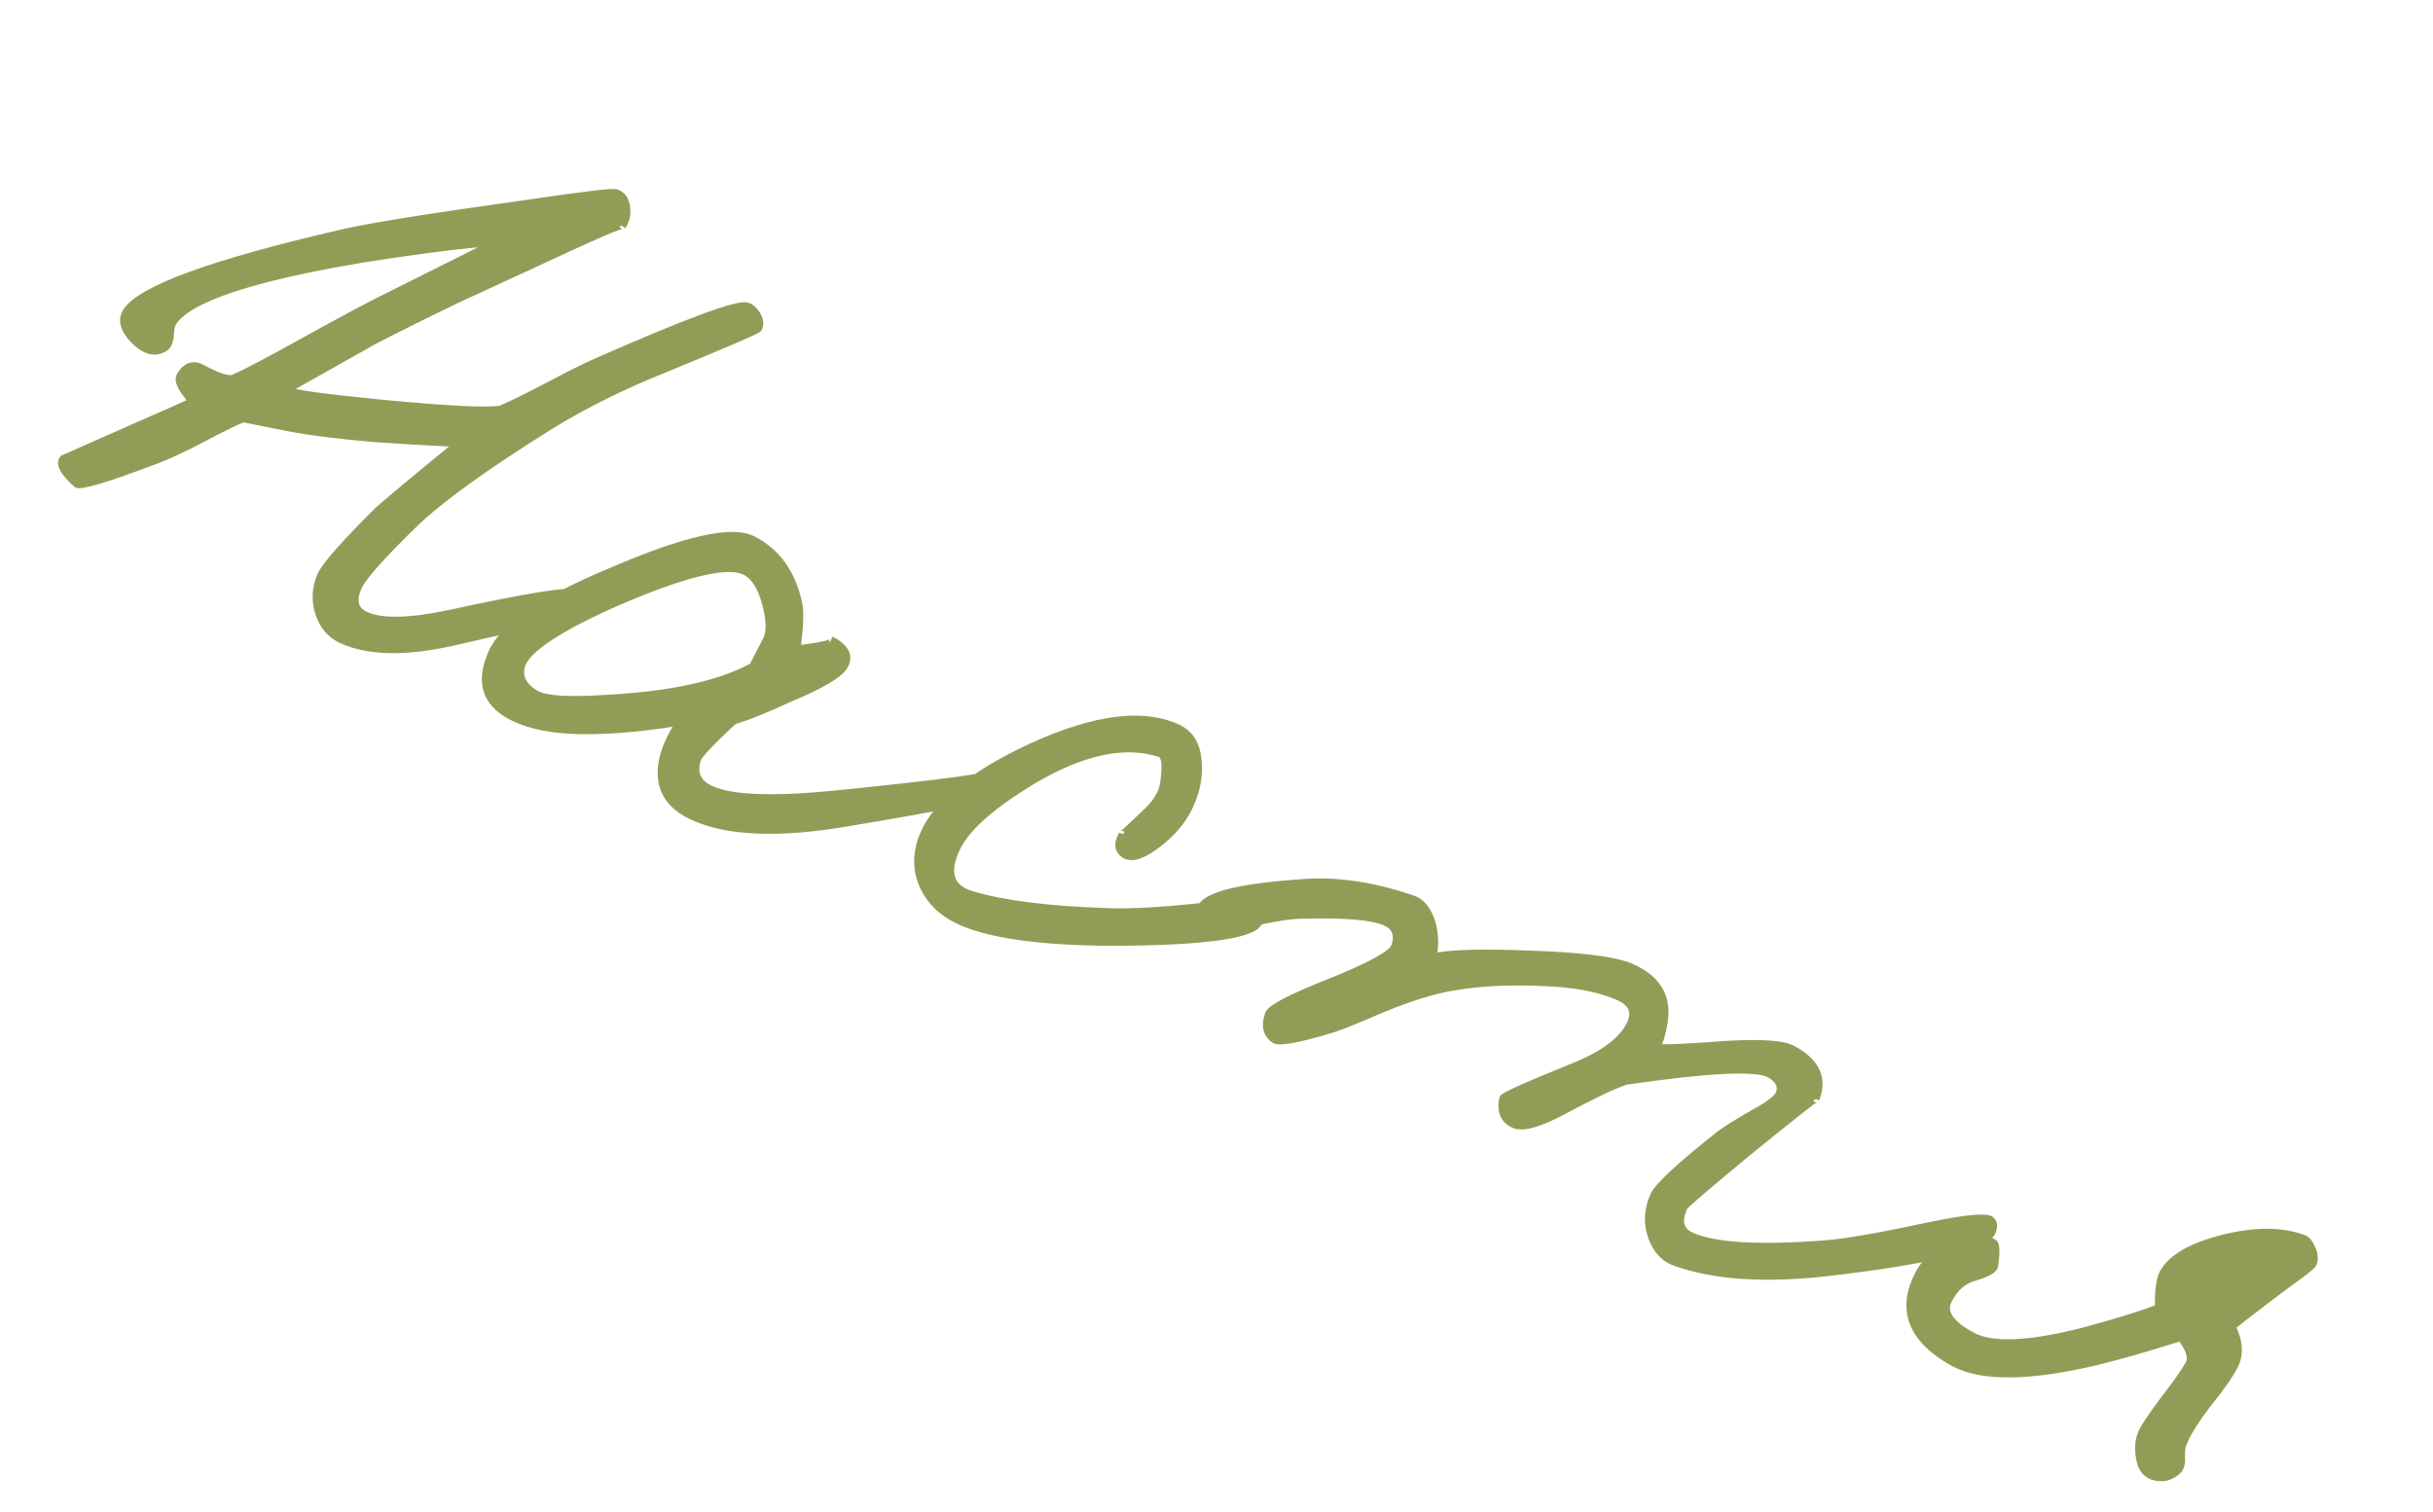
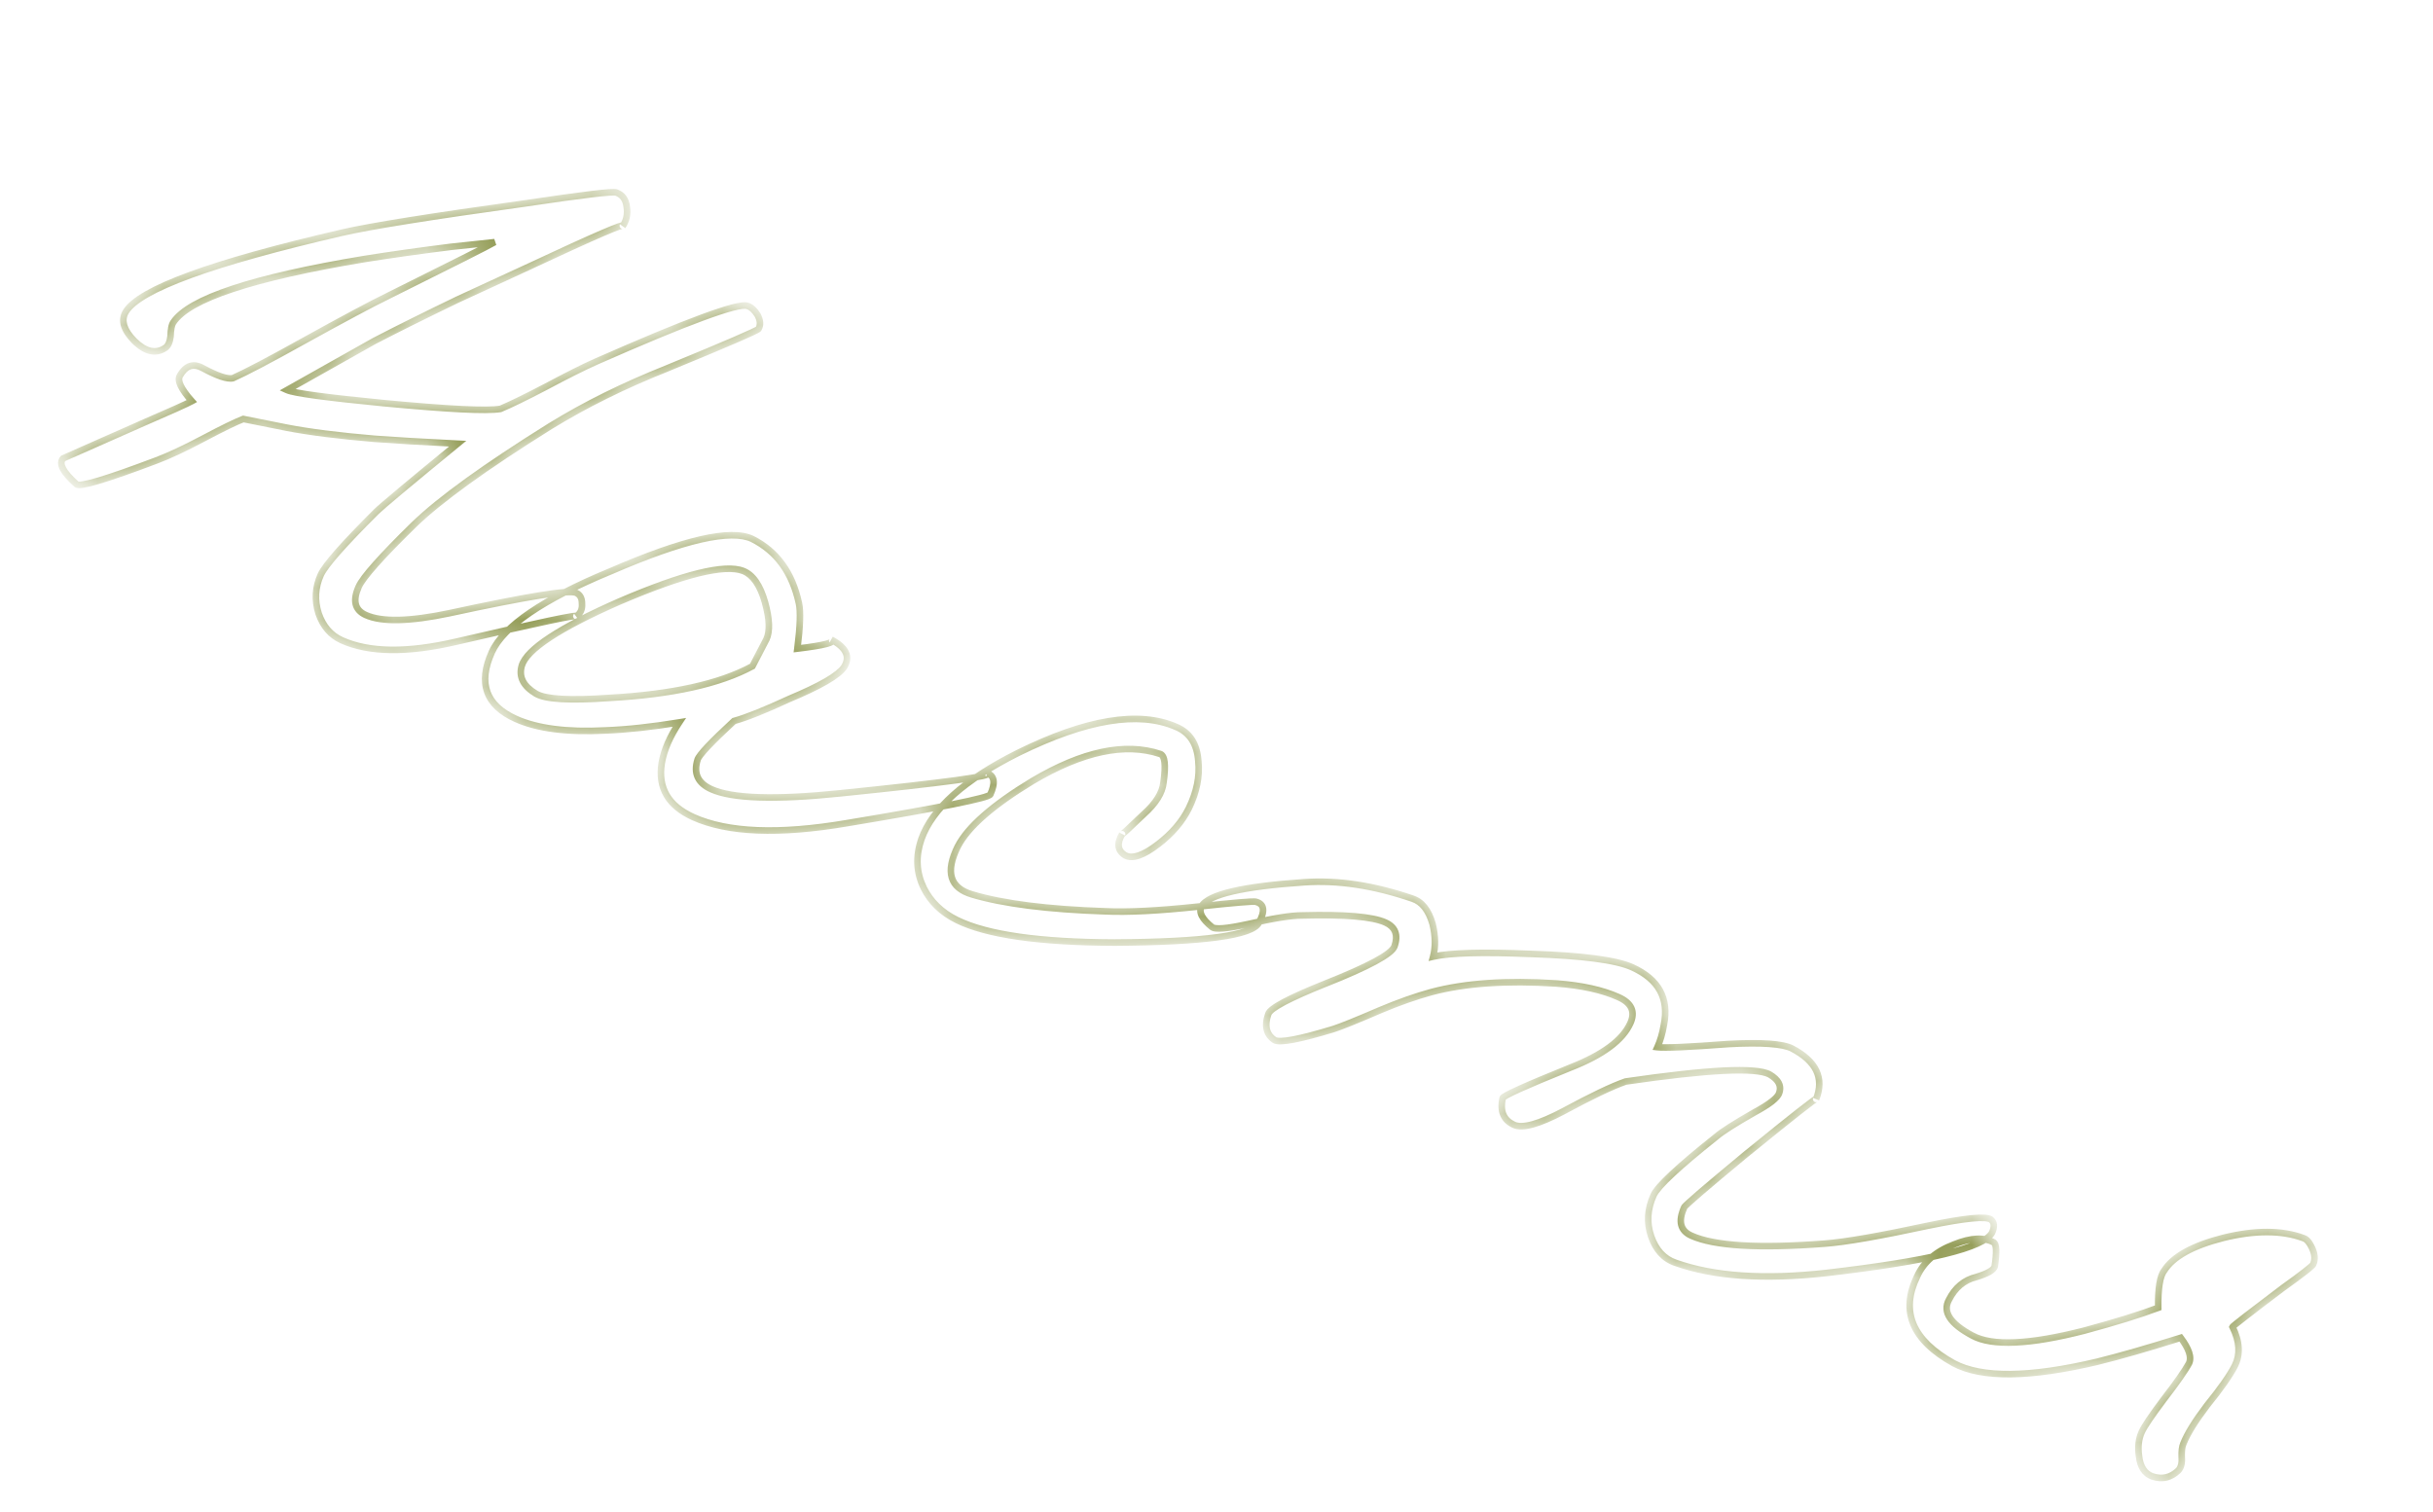
<svg xmlns="http://www.w3.org/2000/svg" width="74" height="46" viewBox="0 0 74 46" fill="none">
  <mask id="path-1-outside-1_344_82" maskUnits="userSpaceOnUse" x="0.471" y="0.379" width="74.434" height="45.97" fill="black">
-     <rect fill="white" x="0.471" y="0.379" width="74.434" height="45.97" />
    <path d="M23.069 10.007C23.026 10.061 22.095 10.463 20.274 11.213C18.982 11.726 17.803 12.309 16.74 12.962C14.752 14.204 13.367 15.205 12.583 15.967C11.599 16.931 11.042 17.557 10.911 17.845C10.719 18.27 10.79 18.558 11.124 18.71C11.61 18.929 12.46 18.911 13.673 18.654C16.025 18.145 17.308 17.938 17.52 18.034C17.642 18.089 17.702 18.198 17.701 18.363C17.715 18.534 17.657 18.663 17.526 18.75C17.613 18.679 16.399 18.936 13.886 19.519C12.393 19.868 11.229 19.854 10.393 19.477C10.059 19.326 9.825 19.055 9.69 18.665C9.563 18.26 9.585 17.867 9.756 17.488C9.887 17.199 10.451 16.558 11.449 15.564C11.614 15.401 12.437 14.712 13.919 13.498C12.828 13.444 11.99 13.395 11.407 13.35C10.314 13.259 9.415 13.145 8.708 13.008L7.4 12.746C7.179 12.829 6.78 13.024 6.203 13.33C5.626 13.636 5.139 13.864 4.742 14.014C3.242 14.58 2.439 14.82 2.331 14.735C1.914 14.363 1.776 14.1 1.92 13.945L4.251 12.914C5.161 12.521 5.689 12.284 5.835 12.203C5.507 11.836 5.385 11.579 5.469 11.434C5.65 11.114 5.886 11.038 6.176 11.205C6.618 11.442 6.92 11.542 7.083 11.505C7.471 11.334 8.191 10.955 9.242 10.369C10.462 9.695 11.306 9.244 11.774 9.017C13.779 8.021 14.869 7.471 15.044 7.367L13.718 7.509C12.768 7.628 11.889 7.752 11.081 7.88C7.679 8.446 5.742 9.089 5.271 9.809C5.221 9.878 5.193 10.021 5.187 10.237C5.164 10.409 5.112 10.523 5.032 10.579C4.742 10.777 4.426 10.707 4.084 10.37C3.758 10.039 3.672 9.744 3.826 9.485C4.247 8.797 6.438 7.995 10.4 7.079C11.258 6.881 13.111 6.585 15.96 6.19C17.725 5.927 18.653 5.816 18.744 5.857C18.933 5.924 19.04 6.073 19.064 6.303C19.095 6.519 19.054 6.71 18.941 6.879C19.026 6.771 18.095 7.173 16.146 8.085L13.893 9.124C12.934 9.587 12.096 10.004 11.38 10.375L8.73 11.866C8.943 11.962 9.925 12.095 11.678 12.265C13.624 12.45 14.805 12.508 15.22 12.44C15.536 12.308 15.993 12.085 16.593 11.771C17.243 11.425 17.751 11.17 18.118 11.006C20.904 9.778 22.441 9.211 22.728 9.304C22.841 9.337 22.946 9.43 23.041 9.583C23.13 9.751 23.139 9.892 23.069 10.007ZM30.121 24.169C30.073 24.275 28.615 24.567 25.747 25.045C23.687 25.394 22.133 25.332 21.085 24.858C20.326 24.515 20.006 23.968 20.126 23.217C20.193 22.827 20.371 22.413 20.659 21.977C19.829 22.114 19.079 22.195 18.409 22.222C17.247 22.282 16.34 22.165 15.687 21.869C14.776 21.457 14.533 20.781 14.959 19.839C15.316 19.049 16.518 18.23 18.566 17.382C20.796 16.414 22.234 16.086 22.88 16.396C23.626 16.77 24.099 17.422 24.299 18.355C24.354 18.599 24.338 19.058 24.253 19.733C25.084 19.633 25.427 19.541 25.282 19.457C25.739 19.701 25.87 19.979 25.673 20.292C25.504 20.545 24.946 20.869 23.999 21.264C23.259 21.607 22.701 21.83 22.325 21.934C21.634 22.573 21.265 22.964 21.218 23.107C21.085 23.523 21.224 23.823 21.634 24.009C22.272 24.297 23.579 24.339 25.555 24.135C28.757 23.808 30.248 23.604 30.029 23.523C30.248 23.604 30.279 23.819 30.121 24.169ZM23.313 19.445C23.422 19.202 23.408 18.83 23.269 18.328C23.122 17.804 22.9 17.484 22.605 17.369C22.044 17.152 20.788 17.463 18.837 18.3C17.011 19.102 16.022 19.753 15.87 20.251C15.771 20.591 15.917 20.876 16.306 21.107C16.596 21.274 17.336 21.316 18.527 21.232C20.44 21.128 21.893 20.806 22.886 20.267L23.313 19.445ZM38.285 28.078C38.076 28.459 36.614 28.658 33.9 28.675C31.617 28.667 30.019 28.439 29.107 27.99C28.643 27.762 28.305 27.436 28.095 27.011C27.868 26.543 27.845 26.048 28.026 25.526C28.355 24.596 29.335 23.722 30.966 22.904C33.037 21.883 34.638 21.619 35.769 22.112C36.186 22.282 36.412 22.631 36.448 23.16C36.496 23.62 36.399 24.098 36.157 24.592C35.956 24.995 35.646 25.358 35.226 25.68C34.777 26.026 34.442 26.14 34.221 26.022C33.992 25.881 33.961 25.666 34.129 25.376C34.115 25.407 34.335 25.204 34.788 24.769C35.155 24.441 35.355 24.12 35.388 23.805C35.464 23.273 35.43 22.983 35.286 22.937C34.221 22.583 32.926 22.858 31.403 23.76C30.193 24.494 29.436 25.157 29.131 25.751C28.744 26.527 28.89 27.014 29.569 27.211C30.52 27.494 31.869 27.665 33.617 27.724C34.297 27.757 35.242 27.709 36.453 27.579C37.53 27.462 38.11 27.414 38.193 27.433C38.456 27.497 38.487 27.712 38.285 28.078ZM60.589 37.501C60.346 37.958 58.661 38.367 55.535 38.728C53.648 38.936 52.123 38.832 50.958 38.415C50.61 38.294 50.364 38.028 50.221 37.616C50.078 37.204 50.103 36.785 50.295 36.36C50.419 36.087 51.052 35.495 52.195 34.585C52.375 34.428 52.761 34.182 53.352 33.846C53.812 33.596 54.066 33.4 54.112 33.257C54.193 33.037 54.096 32.847 53.821 32.686C53.41 32.464 51.951 32.536 49.444 32.902C49.032 33.045 48.402 33.346 47.555 33.804C46.809 34.199 46.307 34.338 46.049 34.221C45.73 34.077 45.615 33.806 45.704 33.407C45.716 33.339 46.405 33.029 47.771 32.475C48.748 32.094 49.353 31.645 49.587 31.129C49.745 30.779 49.626 30.516 49.231 30.337C48.745 30.117 48.113 29.978 47.335 29.919C45.825 29.822 44.56 29.908 43.541 30.18C43.062 30.31 42.539 30.495 41.974 30.733C41.27 31.037 40.8 31.227 40.564 31.303C39.525 31.62 38.925 31.733 38.765 31.642C38.512 31.473 38.45 31.207 38.577 30.844C38.637 30.67 39.215 30.364 40.309 29.926C41.624 29.404 42.325 29.026 42.413 28.791C42.533 28.444 42.442 28.201 42.138 28.064C41.743 27.885 40.898 27.814 39.601 27.85C39.273 27.848 38.721 27.936 37.944 28.116C37.316 28.253 36.955 28.282 36.862 28.203C36.554 27.954 36.449 27.742 36.547 27.567C36.764 27.207 37.806 26.965 39.673 26.84C40.693 26.77 41.788 26.936 42.96 27.338C43.247 27.431 43.451 27.688 43.572 28.108C43.661 28.478 43.667 28.809 43.589 29.104C44.099 28.987 45.09 28.959 46.562 29.021C48.13 29.071 49.157 29.206 49.643 29.426C50.448 29.79 50.77 30.374 50.607 31.178C50.565 31.434 50.499 31.66 50.41 31.857C50.635 31.886 51.353 31.854 52.566 31.762C53.578 31.707 54.225 31.753 54.507 31.898C55.245 32.287 55.489 32.8 55.238 33.436C55.266 33.376 54.556 33.933 53.111 35.108C51.882 36.126 51.255 36.665 51.227 36.726C51.035 37.151 51.106 37.44 51.44 37.591C52.139 37.906 53.492 37.988 55.5 37.834C56.125 37.788 57.177 37.605 58.656 37.286C59.766 37.056 60.398 36.994 60.551 37.1C60.659 37.185 60.671 37.319 60.589 37.501ZM70.357 38.459C70.329 38.52 70.018 38.763 69.423 39.189C68.423 39.945 67.917 40.337 67.903 40.368C68.122 40.814 68.145 41.209 67.972 41.551C67.819 41.848 67.537 42.251 67.124 42.759C66.762 43.236 66.523 43.622 66.408 43.917C66.367 44.008 66.35 44.147 66.357 44.333C66.372 44.504 66.339 44.636 66.261 44.729C66.031 44.954 65.765 45.017 65.463 44.916C65.228 44.829 65.093 44.621 65.058 44.295C65.017 44.02 65.045 43.777 65.141 43.564C65.217 43.397 65.439 43.068 65.808 42.576C66.205 42.06 66.463 41.692 66.581 41.471C66.663 41.289 66.579 41.031 66.327 40.698C65.325 41.013 64.484 41.255 63.804 41.423C61.735 41.915 60.273 41.931 59.42 41.472C58.162 40.775 57.792 39.895 58.31 38.83C58.509 38.39 58.884 38.065 59.435 37.857C59.949 37.651 60.351 37.631 60.641 37.799C60.726 37.855 60.735 38.097 60.67 38.525C60.637 38.638 60.451 38.746 60.112 38.849C59.742 38.938 59.464 39.169 59.277 39.542C59.075 39.908 59.313 40.272 59.992 40.633C60.594 40.96 61.733 40.908 63.409 40.477C64.347 40.224 65.091 39.993 65.642 39.785C65.634 39.196 65.694 38.821 65.822 38.659C66.089 38.231 66.687 37.898 67.618 37.66C68.586 37.421 69.399 37.422 70.057 37.665C70.155 37.691 70.245 37.796 70.327 37.979C70.409 38.163 70.419 38.322 70.357 38.459Z" />
  </mask>
-   <path d="M23.069 10.007C23.026 10.061 22.095 10.463 20.274 11.213C18.982 11.726 17.803 12.309 16.74 12.962C14.752 14.204 13.367 15.205 12.583 15.967C11.599 16.931 11.042 17.557 10.911 17.845C10.719 18.27 10.79 18.558 11.124 18.71C11.61 18.929 12.46 18.911 13.673 18.654C16.025 18.145 17.308 17.938 17.52 18.034C17.642 18.089 17.702 18.198 17.701 18.363C17.715 18.534 17.657 18.663 17.526 18.75C17.613 18.679 16.399 18.936 13.886 19.519C12.393 19.868 11.229 19.854 10.393 19.477C10.059 19.326 9.825 19.055 9.69 18.665C9.563 18.26 9.585 17.867 9.756 17.488C9.887 17.199 10.451 16.558 11.449 15.564C11.614 15.401 12.437 14.712 13.919 13.498C12.828 13.444 11.99 13.395 11.407 13.35C10.314 13.259 9.415 13.145 8.708 13.008L7.4 12.746C7.179 12.829 6.78 13.024 6.203 13.33C5.626 13.636 5.139 13.864 4.742 14.014C3.242 14.58 2.439 14.82 2.331 14.735C1.914 14.363 1.776 14.1 1.92 13.945L4.251 12.914C5.161 12.521 5.689 12.284 5.835 12.203C5.507 11.836 5.385 11.579 5.469 11.434C5.65 11.114 5.886 11.038 6.176 11.205C6.618 11.442 6.92 11.542 7.083 11.505C7.471 11.334 8.191 10.955 9.242 10.369C10.462 9.695 11.306 9.244 11.774 9.017C13.779 8.021 14.869 7.471 15.044 7.367L13.718 7.509C12.768 7.628 11.889 7.752 11.081 7.88C7.679 8.446 5.742 9.089 5.271 9.809C5.221 9.878 5.193 10.021 5.187 10.237C5.164 10.409 5.112 10.523 5.032 10.579C4.742 10.777 4.426 10.707 4.084 10.37C3.758 10.039 3.672 9.744 3.826 9.485C4.247 8.797 6.438 7.995 10.4 7.079C11.258 6.881 13.111 6.585 15.96 6.19C17.725 5.927 18.653 5.816 18.744 5.857C18.933 5.924 19.04 6.073 19.064 6.303C19.095 6.519 19.054 6.71 18.941 6.879C19.026 6.771 18.095 7.173 16.146 8.085L13.893 9.124C12.934 9.587 12.096 10.004 11.38 10.375L8.73 11.866C8.943 11.962 9.925 12.095 11.678 12.265C13.624 12.45 14.805 12.508 15.22 12.44C15.536 12.308 15.993 12.085 16.593 11.771C17.243 11.425 17.751 11.17 18.118 11.006C20.904 9.778 22.441 9.211 22.728 9.304C22.841 9.337 22.946 9.43 23.041 9.583C23.13 9.751 23.139 9.892 23.069 10.007ZM30.121 24.169C30.073 24.275 28.615 24.567 25.747 25.045C23.687 25.394 22.133 25.332 21.085 24.858C20.326 24.515 20.006 23.968 20.126 23.217C20.193 22.827 20.371 22.413 20.659 21.977C19.829 22.114 19.079 22.195 18.409 22.222C17.247 22.282 16.34 22.165 15.687 21.869C14.776 21.457 14.533 20.781 14.959 19.839C15.316 19.049 16.518 18.23 18.566 17.382C20.796 16.414 22.234 16.086 22.88 16.396C23.626 16.77 24.099 17.422 24.299 18.355C24.354 18.599 24.338 19.058 24.253 19.733C25.084 19.633 25.427 19.541 25.282 19.457C25.739 19.701 25.87 19.979 25.673 20.292C25.504 20.545 24.946 20.869 23.999 21.264C23.259 21.607 22.701 21.83 22.325 21.934C21.634 22.573 21.265 22.964 21.218 23.107C21.085 23.523 21.224 23.823 21.634 24.009C22.272 24.297 23.579 24.339 25.555 24.135C28.757 23.808 30.248 23.604 30.029 23.523C30.248 23.604 30.279 23.819 30.121 24.169ZM23.313 19.445C23.422 19.202 23.408 18.83 23.269 18.328C23.122 17.804 22.9 17.484 22.605 17.369C22.044 17.152 20.788 17.463 18.837 18.3C17.011 19.102 16.022 19.753 15.87 20.251C15.771 20.591 15.917 20.876 16.306 21.107C16.596 21.274 17.336 21.316 18.527 21.232C20.44 21.128 21.893 20.806 22.886 20.267L23.313 19.445ZM38.285 28.078C38.076 28.459 36.614 28.658 33.9 28.675C31.617 28.667 30.019 28.439 29.107 27.99C28.643 27.762 28.305 27.436 28.095 27.011C27.868 26.543 27.845 26.048 28.026 25.526C28.355 24.596 29.335 23.722 30.966 22.904C33.037 21.883 34.638 21.619 35.769 22.112C36.186 22.282 36.412 22.631 36.448 23.16C36.496 23.62 36.399 24.098 36.157 24.592C35.956 24.995 35.646 25.358 35.226 25.68C34.777 26.026 34.442 26.14 34.221 26.022C33.992 25.881 33.961 25.666 34.129 25.376C34.115 25.407 34.335 25.204 34.788 24.769C35.155 24.441 35.355 24.12 35.388 23.805C35.464 23.273 35.43 22.983 35.286 22.937C34.221 22.583 32.926 22.858 31.403 23.76C30.193 24.494 29.436 25.157 29.131 25.751C28.744 26.527 28.89 27.014 29.569 27.211C30.52 27.494 31.869 27.665 33.617 27.724C34.297 27.757 35.242 27.709 36.453 27.579C37.53 27.462 38.11 27.414 38.193 27.433C38.456 27.497 38.487 27.712 38.285 28.078ZM60.589 37.501C60.346 37.958 58.661 38.367 55.535 38.728C53.648 38.936 52.123 38.832 50.958 38.415C50.61 38.294 50.364 38.028 50.221 37.616C50.078 37.204 50.103 36.785 50.295 36.36C50.419 36.087 51.052 35.495 52.195 34.585C52.375 34.428 52.761 34.182 53.352 33.846C53.812 33.596 54.066 33.4 54.112 33.257C54.193 33.037 54.096 32.847 53.821 32.686C53.41 32.464 51.951 32.536 49.444 32.902C49.032 33.045 48.402 33.346 47.555 33.804C46.809 34.199 46.307 34.338 46.049 34.221C45.73 34.077 45.615 33.806 45.704 33.407C45.716 33.339 46.405 33.029 47.771 32.475C48.748 32.094 49.353 31.645 49.587 31.129C49.745 30.779 49.626 30.516 49.231 30.337C48.745 30.117 48.113 29.978 47.335 29.919C45.825 29.822 44.56 29.908 43.541 30.18C43.062 30.31 42.539 30.495 41.974 30.733C41.27 31.037 40.8 31.227 40.564 31.303C39.525 31.62 38.925 31.733 38.765 31.642C38.512 31.473 38.45 31.207 38.577 30.844C38.637 30.67 39.215 30.364 40.309 29.926C41.624 29.404 42.325 29.026 42.413 28.791C42.533 28.444 42.442 28.201 42.138 28.064C41.743 27.885 40.898 27.814 39.601 27.85C39.273 27.848 38.721 27.936 37.944 28.116C37.316 28.253 36.955 28.282 36.862 28.203C36.554 27.954 36.449 27.742 36.547 27.567C36.764 27.207 37.806 26.965 39.673 26.84C40.693 26.77 41.788 26.936 42.96 27.338C43.247 27.431 43.451 27.688 43.572 28.108C43.661 28.478 43.667 28.809 43.589 29.104C44.099 28.987 45.09 28.959 46.562 29.021C48.13 29.071 49.157 29.206 49.643 29.426C50.448 29.79 50.77 30.374 50.607 31.178C50.565 31.434 50.499 31.66 50.41 31.857C50.635 31.886 51.353 31.854 52.566 31.762C53.578 31.707 54.225 31.753 54.507 31.898C55.245 32.287 55.489 32.8 55.238 33.436C55.266 33.376 54.556 33.933 53.111 35.108C51.882 36.126 51.255 36.665 51.227 36.726C51.035 37.151 51.106 37.44 51.44 37.591C52.139 37.906 53.492 37.988 55.5 37.834C56.125 37.788 57.177 37.605 58.656 37.286C59.766 37.056 60.398 36.994 60.551 37.1C60.659 37.185 60.671 37.319 60.589 37.501ZM70.357 38.459C70.329 38.52 70.018 38.763 69.423 39.189C68.423 39.945 67.917 40.337 67.903 40.368C68.122 40.814 68.145 41.209 67.972 41.551C67.819 41.848 67.537 42.251 67.124 42.759C66.762 43.236 66.523 43.622 66.408 43.917C66.367 44.008 66.35 44.147 66.357 44.333C66.372 44.504 66.339 44.636 66.261 44.729C66.031 44.954 65.765 45.017 65.463 44.916C65.228 44.829 65.093 44.621 65.058 44.295C65.017 44.02 65.045 43.777 65.141 43.564C65.217 43.397 65.439 43.068 65.808 42.576C66.205 42.06 66.463 41.692 66.581 41.471C66.663 41.289 66.579 41.031 66.327 40.698C65.325 41.013 64.484 41.255 63.804 41.423C61.735 41.915 60.273 41.931 59.42 41.472C58.162 40.775 57.792 39.895 58.31 38.83C58.509 38.39 58.884 38.065 59.435 37.857C59.949 37.651 60.351 37.631 60.641 37.799C60.726 37.855 60.735 38.097 60.67 38.525C60.637 38.638 60.451 38.746 60.112 38.849C59.742 38.938 59.464 39.169 59.277 39.542C59.075 39.908 59.313 40.272 59.992 40.633C60.594 40.96 61.733 40.908 63.409 40.477C64.347 40.224 65.091 39.993 65.642 39.785C65.634 39.196 65.694 38.821 65.822 38.659C66.089 38.231 66.687 37.898 67.618 37.66C68.586 37.421 69.399 37.422 70.057 37.665C70.155 37.691 70.245 37.796 70.327 37.979C70.409 38.163 70.419 38.322 70.357 38.459Z" fill="#939C56" />
  <path d="M23.069 10.007L23.148 10.069L23.154 10.059L23.069 10.007ZM20.274 11.213L20.311 11.306L20.312 11.305L20.274 11.213ZM16.74 12.962L16.688 12.877L16.687 12.878L16.74 12.962ZM12.583 15.967L12.514 15.895L12.513 15.896L12.583 15.967ZM13.673 18.654L13.694 18.752L13.694 18.752L13.673 18.654ZM17.701 18.363L17.601 18.362L17.601 18.371L17.701 18.363ZM17.526 18.75L17.463 18.672L17.581 18.833L17.526 18.75ZM13.886 19.519L13.864 19.422L13.863 19.422L13.886 19.519ZM9.69 18.665L9.595 18.695L9.596 18.698L9.69 18.665ZM11.449 15.564L11.378 15.493L11.378 15.493L11.449 15.564ZM13.919 13.498L13.982 13.575L14.183 13.411L13.924 13.398L13.919 13.498ZM11.407 13.35L11.398 13.45L11.399 13.45L11.407 13.35ZM8.708 13.008L8.688 13.106L8.689 13.107L8.708 13.008ZM7.4 12.746L7.42 12.648L7.391 12.643L7.365 12.653L7.4 12.746ZM6.203 13.33L6.25 13.418L6.203 13.33ZM4.742 14.014L4.777 14.107L4.742 14.014ZM2.331 14.735L2.264 14.81L2.269 14.813L2.331 14.735ZM1.92 13.945L1.879 13.854L1.86 13.862L1.846 13.878L1.92 13.945ZM4.251 12.914L4.211 12.822L4.211 12.823L4.251 12.914ZM5.835 12.203L5.883 12.291L5.993 12.23L5.909 12.137L5.835 12.203ZM5.469 11.434L5.555 11.485L5.556 11.484L5.469 11.434ZM6.176 11.205L6.126 11.292L6.129 11.293L6.176 11.205ZM7.083 11.505L7.104 11.603L7.114 11.601L7.123 11.597L7.083 11.505ZM9.242 10.369L9.194 10.282L9.194 10.282L9.242 10.369ZM11.774 9.017L11.818 9.107L11.819 9.106L11.774 9.017ZM15.044 7.367L15.095 7.453L15.033 7.268L15.044 7.367ZM13.718 7.509L13.707 7.409L13.706 7.409L13.718 7.509ZM11.081 7.88L11.065 7.782L11.064 7.782L11.081 7.88ZM5.271 9.809L5.352 9.867L5.355 9.863L5.271 9.809ZM5.187 10.237L5.287 10.25L5.287 10.24L5.187 10.237ZM5.032 10.579L5.089 10.661L5.089 10.661L5.032 10.579ZM4.084 10.37L4.013 10.44L4.014 10.441L4.084 10.37ZM3.826 9.485L3.741 9.433L3.74 9.434L3.826 9.485ZM10.4 7.079L10.378 6.982L10.378 6.982L10.4 7.079ZM15.96 6.19L15.974 6.289L15.975 6.289L15.96 6.19ZM18.744 5.857L18.703 5.949L18.711 5.951L18.744 5.857ZM19.064 6.303L18.964 6.314L18.965 6.318L19.064 6.303ZM18.941 6.879L18.858 6.823L19.019 6.941L18.941 6.879ZM16.146 8.085L16.188 8.176L16.189 8.175L16.146 8.085ZM13.893 9.124L13.851 9.033L13.85 9.034L13.893 9.124ZM11.38 10.375L11.334 10.286L11.331 10.288L11.38 10.375ZM8.73 11.866L8.681 11.779L8.509 11.876L8.689 11.957L8.73 11.866ZM11.678 12.265L11.668 12.365L11.668 12.365L11.678 12.265ZM15.22 12.44L15.236 12.539L15.248 12.537L15.259 12.532L15.22 12.44ZM16.593 11.771L16.639 11.86L16.64 11.859L16.593 11.771ZM18.118 11.006L18.078 10.915L18.077 10.915L18.118 11.006ZM22.728 9.304L22.697 9.399L22.7 9.4L22.728 9.304ZM23.041 9.583L23.13 9.536L23.126 9.53L23.041 9.583ZM22.991 9.945C23 9.933 23.008 9.93 22.997 9.937C22.991 9.941 22.98 9.947 22.964 9.955C22.933 9.972 22.888 9.994 22.828 10.022C22.708 10.078 22.531 10.157 22.299 10.257C21.834 10.458 21.146 10.745 20.236 11.12L20.312 11.305C21.223 10.93 21.911 10.642 22.378 10.441C22.611 10.34 22.79 10.261 22.913 10.203C22.974 10.174 23.023 10.15 23.058 10.132C23.076 10.122 23.091 10.114 23.104 10.105C23.113 10.1 23.133 10.087 23.147 10.069L22.991 9.945ZM20.237 11.12C18.94 11.635 17.756 12.22 16.688 12.877L16.792 13.048C17.85 12.398 19.023 11.817 20.311 11.306L20.237 11.12ZM16.687 12.878C14.698 14.12 13.305 15.126 12.514 15.895L12.653 16.039C13.428 15.285 14.806 14.288 16.793 13.047L16.687 12.878ZM12.513 15.896C12.021 16.378 11.633 16.777 11.353 17.093C11.075 17.405 10.893 17.644 10.82 17.804L11.003 17.886C11.061 17.758 11.223 17.54 11.502 17.226C11.778 16.915 12.162 16.52 12.653 16.039L12.513 15.896ZM10.82 17.804C10.72 18.026 10.68 18.229 10.723 18.404C10.768 18.585 10.895 18.716 11.083 18.801L11.165 18.618C11.019 18.552 10.944 18.464 10.918 18.356C10.89 18.243 10.911 18.09 11.003 17.886L10.82 17.804ZM11.083 18.801C11.345 18.919 11.696 18.97 12.128 18.96C12.561 18.951 13.084 18.881 13.694 18.752L13.653 18.557C13.05 18.684 12.54 18.752 12.124 18.761C11.706 18.77 11.389 18.72 11.165 18.618L11.083 18.801ZM13.694 18.752C14.87 18.497 15.777 18.319 16.415 18.216C16.735 18.164 16.985 18.132 17.168 18.118C17.259 18.112 17.332 18.11 17.386 18.112C17.444 18.114 17.471 18.121 17.479 18.125L17.561 17.943C17.516 17.922 17.457 17.915 17.395 17.912C17.329 17.909 17.248 17.912 17.153 17.919C16.962 17.933 16.705 17.966 16.383 18.018C15.739 18.122 14.829 18.302 13.652 18.557L13.694 18.752ZM17.479 18.125C17.521 18.144 17.55 18.171 17.569 18.206C17.589 18.241 17.601 18.292 17.601 18.362L17.801 18.363C17.802 18.269 17.785 18.183 17.744 18.109C17.703 18.034 17.64 17.979 17.561 17.943L17.479 18.125ZM17.601 18.371C17.613 18.51 17.568 18.602 17.471 18.667L17.581 18.833C17.746 18.724 17.817 18.558 17.801 18.354L17.601 18.371ZM17.589 18.827C17.594 18.823 17.601 18.817 17.608 18.808C17.615 18.799 17.627 18.781 17.63 18.755C17.633 18.725 17.623 18.696 17.605 18.676C17.589 18.659 17.572 18.651 17.563 18.647C17.546 18.64 17.529 18.639 17.522 18.639C17.512 18.638 17.502 18.638 17.493 18.639C17.457 18.64 17.401 18.648 17.331 18.66C17.188 18.683 16.964 18.727 16.66 18.791C16.053 18.92 15.12 19.13 13.864 19.422L13.909 19.616C15.165 19.325 16.096 19.115 16.702 18.987C17.005 18.923 17.225 18.88 17.363 18.857C17.434 18.845 17.479 18.84 17.502 18.839C17.505 18.838 17.507 18.838 17.508 18.838C17.51 18.838 17.51 18.838 17.51 18.838C17.51 18.838 17.509 18.838 17.506 18.838C17.504 18.837 17.498 18.837 17.491 18.834C17.484 18.831 17.469 18.824 17.454 18.808C17.438 18.789 17.428 18.762 17.431 18.733C17.433 18.709 17.445 18.693 17.45 18.686C17.455 18.678 17.461 18.674 17.463 18.672L17.589 18.827ZM13.863 19.422C12.379 19.769 11.24 19.75 10.435 19.386L10.352 19.568C11.217 19.959 12.408 19.968 13.909 19.616L13.863 19.422ZM10.435 19.386C10.129 19.247 9.912 19 9.785 18.632L9.596 18.698C9.738 19.11 9.99 19.404 10.352 19.568L10.435 19.386ZM9.786 18.635C9.665 18.253 9.686 17.886 9.847 17.529L9.665 17.446C9.483 17.849 9.46 18.267 9.595 18.695L9.786 18.635ZM9.847 17.529C9.905 17.4 10.069 17.178 10.352 16.856C10.632 16.538 11.021 16.131 11.519 15.635L11.378 15.493C10.879 15.991 10.486 16.401 10.202 16.724C9.921 17.044 9.737 17.287 9.665 17.446L9.847 17.529ZM11.519 15.635C11.68 15.476 12.498 14.792 13.982 13.575L13.855 13.421C12.377 14.633 11.548 15.325 11.378 15.493L11.519 15.635ZM13.924 13.398C12.833 13.344 11.997 13.295 11.414 13.251L11.399 13.45C11.984 13.494 12.822 13.544 13.914 13.598L13.924 13.398ZM11.415 13.251C10.324 13.159 9.429 13.046 8.727 12.91L8.689 13.107C9.4 13.244 10.304 13.358 11.398 13.45L11.415 13.251ZM8.728 12.91L7.42 12.648L7.38 12.844L8.688 13.106L8.728 12.91ZM7.365 12.653C7.137 12.739 6.733 12.936 6.156 13.242L6.25 13.418C6.828 13.112 7.221 12.921 7.435 12.84L7.365 12.653ZM6.156 13.242C5.581 13.547 5.098 13.773 4.707 13.92L4.777 14.107C5.18 13.956 5.671 13.726 6.25 13.418L6.156 13.242ZM4.707 13.92C3.957 14.203 3.384 14.404 2.986 14.523C2.786 14.582 2.633 14.621 2.525 14.639C2.471 14.649 2.432 14.652 2.405 14.652C2.373 14.651 2.378 14.645 2.393 14.656L2.269 14.813C2.31 14.846 2.364 14.851 2.403 14.852C2.446 14.852 2.499 14.847 2.559 14.836C2.679 14.816 2.841 14.775 3.043 14.714C3.448 14.593 4.027 14.391 4.777 14.107L4.707 13.92ZM2.397 14.66C2.191 14.477 2.064 14.328 2.004 14.213C1.974 14.156 1.964 14.114 1.965 14.083C1.965 14.056 1.974 14.034 1.993 14.013L1.846 13.878C1.794 13.934 1.766 14.003 1.765 14.08C1.764 14.155 1.787 14.23 1.826 14.305C1.903 14.453 2.053 14.622 2.264 14.81L2.397 14.66ZM1.96 14.037L4.292 13.006L4.211 12.823L1.879 13.854L1.96 14.037ZM4.291 13.006C5.198 12.614 5.731 12.374 5.883 12.291L5.786 12.116C5.646 12.193 5.124 12.428 4.211 12.822L4.291 13.006ZM5.909 12.137C5.748 11.956 5.643 11.808 5.588 11.693C5.531 11.573 5.539 11.513 5.555 11.485L5.382 11.384C5.315 11.501 5.342 11.641 5.407 11.778C5.474 11.919 5.594 12.083 5.76 12.27L5.909 12.137ZM5.556 11.484C5.64 11.335 5.728 11.259 5.812 11.232C5.895 11.205 5.996 11.217 6.126 11.292L6.226 11.119C6.065 11.026 5.904 10.992 5.751 11.042C5.6 11.091 5.479 11.214 5.382 11.385L5.556 11.484ZM6.129 11.293C6.352 11.413 6.544 11.5 6.703 11.553C6.858 11.604 6.996 11.627 7.104 11.603L7.061 11.408C7.007 11.42 6.913 11.411 6.765 11.363C6.622 11.315 6.441 11.234 6.223 11.117L6.129 11.293ZM7.123 11.597C7.517 11.423 8.24 11.042 9.291 10.457L9.194 10.282C8.142 10.868 7.426 11.244 7.042 11.414L7.123 11.597ZM9.291 10.457C10.51 9.782 11.352 9.333 11.818 9.107L11.731 8.927C11.259 9.155 10.413 9.607 9.194 10.282L9.291 10.457ZM11.819 9.106C13.82 8.112 14.916 7.56 15.095 7.453L14.993 7.281C14.822 7.383 13.738 7.93 11.73 8.927L11.819 9.106ZM15.033 7.268L13.707 7.409L13.729 7.608L15.055 7.467L15.033 7.268ZM13.706 7.409C12.755 7.529 11.874 7.653 11.065 7.782L11.097 7.979C11.903 7.851 12.781 7.727 13.73 7.608L13.706 7.409ZM11.064 7.782C9.361 8.065 8.021 8.368 7.046 8.692C6.558 8.854 6.159 9.022 5.85 9.196C5.543 9.37 5.318 9.555 5.187 9.754L5.355 9.863C5.46 9.703 5.654 9.537 5.948 9.37C6.242 9.204 6.628 9.041 7.109 8.882C8.07 8.563 9.398 8.262 11.097 7.979L11.064 7.782ZM5.19 9.75C5.153 9.802 5.13 9.871 5.115 9.948C5.099 10.027 5.09 10.123 5.087 10.234L5.287 10.24C5.29 10.135 5.298 10.051 5.311 9.987C5.324 9.921 5.34 9.884 5.352 9.867L5.19 9.75ZM5.088 10.224C5.066 10.389 5.02 10.466 4.976 10.497L5.089 10.661C5.205 10.581 5.262 10.43 5.286 10.25L5.088 10.224ZM4.976 10.496C4.851 10.581 4.728 10.606 4.599 10.577C4.466 10.548 4.318 10.46 4.155 10.299L4.014 10.441C4.192 10.617 4.373 10.732 4.556 10.773C4.743 10.814 4.923 10.774 5.089 10.661L4.976 10.496ZM4.156 10.3C3.999 10.141 3.908 9.998 3.871 9.873C3.836 9.751 3.849 9.641 3.912 9.536L3.74 9.434C3.649 9.588 3.628 9.755 3.679 9.929C3.729 10.098 3.844 10.269 4.013 10.44L4.156 10.3ZM3.911 9.537C4.003 9.387 4.201 9.218 4.523 9.034C4.843 8.852 5.274 8.661 5.819 8.461C6.909 8.063 8.443 7.634 10.423 7.176L10.378 6.982C8.395 7.44 6.852 7.871 5.751 8.274C5.2 8.475 4.757 8.671 4.424 8.861C4.093 9.049 3.859 9.239 3.741 9.433L3.911 9.537ZM10.423 7.177C11.275 6.98 13.124 6.684 15.974 6.289L15.946 6.091C13.098 6.486 11.241 6.783 10.378 6.982L10.423 7.177ZM15.975 6.289C16.857 6.157 17.529 6.064 17.992 6.009C18.223 5.981 18.401 5.963 18.526 5.955C18.588 5.95 18.636 5.949 18.67 5.949C18.687 5.949 18.698 5.95 18.706 5.951C18.716 5.952 18.712 5.952 18.703 5.948L18.785 5.766C18.765 5.757 18.743 5.754 18.729 5.752C18.712 5.75 18.692 5.749 18.672 5.749C18.631 5.749 18.577 5.751 18.512 5.755C18.382 5.764 18.201 5.782 17.968 5.81C17.503 5.866 16.828 5.96 15.945 6.091L15.975 6.289ZM18.711 5.951C18.788 5.979 18.845 6.021 18.885 6.077C18.925 6.134 18.954 6.211 18.964 6.314L19.163 6.293C19.15 6.165 19.113 6.053 19.047 5.961C18.981 5.868 18.89 5.803 18.778 5.763L18.711 5.951ZM18.965 6.318C18.992 6.51 18.956 6.677 18.858 6.823L19.024 6.935C19.151 6.744 19.197 6.527 19.163 6.289L18.965 6.318ZM19.019 6.941C19.025 6.934 19.036 6.919 19.042 6.898C19.049 6.873 19.05 6.831 19.017 6.796C18.992 6.769 18.96 6.764 18.95 6.763C18.935 6.761 18.923 6.762 18.914 6.763C18.88 6.767 18.834 6.781 18.781 6.799C18.672 6.837 18.5 6.907 18.267 7.008C17.799 7.209 17.078 7.538 16.104 7.994L16.189 8.175C17.163 7.72 17.881 7.392 18.346 7.191C18.578 7.091 18.745 7.024 18.847 6.988C18.901 6.97 18.928 6.963 18.937 6.962C18.938 6.962 18.934 6.962 18.927 6.961C18.922 6.961 18.896 6.958 18.872 6.934C18.842 6.902 18.844 6.863 18.85 6.843C18.854 6.827 18.862 6.817 18.863 6.817L19.019 6.941ZM16.104 7.994L13.851 9.033L13.935 9.215L16.188 8.176L16.104 7.994ZM13.85 9.034C12.89 9.497 12.051 9.914 11.334 10.286L11.426 10.464C12.141 10.093 12.978 9.677 13.937 9.214L13.85 9.034ZM11.331 10.288L8.681 11.779L8.78 11.953L11.429 10.462L11.331 10.288ZM8.689 11.957C8.755 11.987 8.867 12.015 9.015 12.043C9.167 12.072 9.367 12.104 9.613 12.137C10.106 12.204 10.791 12.28 11.668 12.365L11.687 12.166C10.812 12.081 10.13 12.005 9.64 11.939C9.395 11.906 9.2 11.875 9.053 11.847C8.903 11.818 8.813 11.794 8.772 11.775L8.689 11.957ZM11.668 12.365C12.642 12.457 13.426 12.518 14.018 12.548C14.607 12.577 15.017 12.575 15.236 12.539L15.204 12.341C15.008 12.374 14.62 12.377 14.028 12.348C13.44 12.319 12.66 12.258 11.687 12.166L11.668 12.365ZM15.259 12.532C15.578 12.399 16.039 12.174 16.639 11.86L16.546 11.682C15.947 11.996 15.493 12.218 15.182 12.348L15.259 12.532ZM16.64 11.859C17.289 11.513 17.795 11.26 18.159 11.098L18.077 10.915C17.707 11.08 17.197 11.336 16.546 11.683L16.64 11.859ZM18.158 11.098C19.551 10.484 20.629 10.036 21.395 9.754C21.778 9.612 22.08 9.513 22.304 9.455C22.416 9.426 22.505 9.408 22.574 9.399C22.646 9.391 22.683 9.395 22.697 9.399L22.759 9.209C22.701 9.19 22.628 9.191 22.55 9.201C22.469 9.211 22.37 9.231 22.253 9.261C22.021 9.322 21.711 9.424 21.326 9.566C20.554 9.851 19.471 10.301 18.078 10.915L18.158 11.098ZM22.7 9.4C22.78 9.423 22.867 9.493 22.956 9.636L23.126 9.53C23.024 9.367 22.903 9.251 22.756 9.208L22.7 9.4ZM22.953 9.629C23.032 9.781 23.028 9.882 22.984 9.955L23.154 10.059C23.25 9.903 23.227 9.721 23.13 9.536L22.953 9.629ZM25.747 25.045L25.731 24.946L25.731 24.946L25.747 25.045ZM20.126 23.217L20.027 23.2L20.027 23.201L20.126 23.217ZM20.659 21.977L20.743 22.032L20.869 21.841L20.643 21.878L20.659 21.977ZM18.409 22.222L18.405 22.122L18.404 22.122L18.409 22.222ZM18.566 17.382L18.604 17.474L18.606 17.474L18.566 17.382ZM22.88 16.396L22.925 16.307L22.923 16.306L22.88 16.396ZM24.299 18.355L24.202 18.376L24.202 18.376L24.299 18.355ZM24.253 19.733L24.153 19.72L24.137 19.847L24.265 19.832L24.253 19.733ZM25.282 19.457L25.329 19.369L25.232 19.544L25.282 19.457ZM25.673 20.292L25.756 20.348L25.758 20.346L25.673 20.292ZM23.999 21.264L23.961 21.172L23.957 21.174L23.999 21.264ZM22.325 21.934L22.298 21.838L22.275 21.844L22.257 21.861L22.325 21.934ZM21.218 23.107L21.123 23.076L21.123 23.077L21.218 23.107ZM25.555 24.135L25.545 24.035L25.545 24.035L25.555 24.135ZM23.313 19.445L23.401 19.491L23.404 19.486L23.313 19.445ZM23.269 18.328L23.365 18.301L23.365 18.301L23.269 18.328ZM22.605 17.369L22.641 17.276L22.641 17.276L22.605 17.369ZM18.837 18.3L18.798 18.208L18.797 18.208L18.837 18.3ZM15.87 20.251L15.774 20.222L15.774 20.223L15.87 20.251ZM16.306 21.107L16.255 21.193L16.256 21.193L16.306 21.107ZM18.527 21.232L18.521 21.133L18.52 21.133L18.527 21.232ZM22.886 20.267L22.934 20.355L22.961 20.34L22.975 20.313L22.886 20.267ZM30.03 24.127C30.037 24.112 30.046 24.105 30.047 24.104C30.049 24.102 30.05 24.102 30.046 24.104C30.038 24.108 30.024 24.115 30.002 24.124C29.957 24.141 29.888 24.162 29.795 24.186C29.61 24.235 29.336 24.296 28.972 24.369C28.245 24.515 27.165 24.707 25.731 24.946L25.764 25.143C27.198 24.904 28.281 24.712 29.012 24.565C29.377 24.492 29.655 24.43 29.847 24.38C29.942 24.355 30.018 24.332 30.073 24.311C30.1 24.3 30.125 24.289 30.146 24.277C30.156 24.271 30.168 24.264 30.178 24.255C30.188 24.246 30.203 24.232 30.213 24.21L30.03 24.127ZM25.731 24.946C23.676 25.294 22.147 25.228 21.127 24.767L21.044 24.949C22.12 25.435 23.698 25.494 25.764 25.143L25.731 24.946ZM21.127 24.767C20.76 24.601 20.509 24.391 20.362 24.14C20.216 23.89 20.168 23.59 20.225 23.233L20.027 23.201C19.965 23.595 20.016 23.944 20.19 24.241C20.363 24.537 20.652 24.772 21.044 24.949L21.127 24.767ZM20.225 23.234C20.288 22.861 20.459 22.46 20.743 22.032L20.576 21.922C20.282 22.366 20.097 22.793 20.027 23.2L20.225 23.234ZM20.643 21.878C19.816 22.015 19.07 22.096 18.405 22.122L18.413 22.322C19.088 22.295 19.842 22.213 20.676 22.076L20.643 21.878ZM18.404 22.122C17.249 22.182 16.361 22.064 15.728 21.778L15.646 21.96C16.32 22.265 17.245 22.382 18.414 22.322L18.404 22.122ZM15.728 21.778C15.288 21.579 15.025 21.323 14.916 21.019C14.806 20.714 14.843 20.338 15.05 19.88L14.868 19.798C14.649 20.282 14.594 20.715 14.728 21.087C14.861 21.459 15.176 21.748 15.646 21.96L15.728 21.778ZM15.05 19.88C15.217 19.51 15.589 19.121 16.185 18.715C16.778 18.311 17.584 17.897 18.604 17.474L18.528 17.289C17.5 17.715 16.681 18.135 16.072 18.55C15.465 18.963 15.057 19.378 14.868 19.798L15.05 19.88ZM18.606 17.474C19.718 16.991 20.629 16.67 21.339 16.507C22.055 16.344 22.547 16.347 22.837 16.486L22.923 16.306C22.567 16.135 22.016 16.147 21.295 16.312C20.567 16.479 19.644 16.805 18.526 17.29L18.606 17.474ZM22.835 16.485C23.55 16.843 24.006 17.468 24.202 18.376L24.397 18.334C24.191 17.377 23.702 16.696 22.925 16.307L22.835 16.485ZM24.202 18.376C24.252 18.601 24.239 19.044 24.153 19.72L24.352 19.745C24.437 19.072 24.456 18.596 24.397 18.333L24.202 18.376ZM24.265 19.832C24.68 19.782 24.98 19.733 25.16 19.686C25.205 19.674 25.244 19.661 25.277 19.648C25.308 19.635 25.341 19.619 25.366 19.597C25.391 19.574 25.427 19.527 25.41 19.463C25.397 19.412 25.355 19.384 25.332 19.371L25.232 19.544C25.246 19.552 25.225 19.545 25.217 19.515C25.206 19.473 25.233 19.447 25.233 19.447C25.234 19.447 25.226 19.453 25.202 19.462C25.18 19.471 25.148 19.482 25.108 19.492C24.944 19.536 24.656 19.584 24.241 19.633L24.265 19.832ZM25.235 19.546C25.457 19.663 25.581 19.781 25.632 19.891C25.68 19.993 25.673 20.105 25.588 20.239L25.758 20.346C25.87 20.167 25.896 19.983 25.814 19.806C25.735 19.638 25.565 19.494 25.329 19.369L25.235 19.546ZM25.59 20.237C25.519 20.343 25.355 20.477 25.078 20.639C24.804 20.797 24.432 20.975 23.961 21.172L24.038 21.357C24.513 21.158 24.894 20.977 25.178 20.811C25.459 20.648 25.658 20.495 25.756 20.348L25.59 20.237ZM23.957 21.174C23.218 21.515 22.666 21.736 22.298 21.838L22.352 22.03C22.736 21.924 23.3 21.698 24.041 21.355L23.957 21.174ZM22.257 21.861C21.911 22.18 21.644 22.44 21.457 22.638C21.364 22.737 21.289 22.822 21.235 22.892C21.182 22.959 21.141 23.023 21.123 23.076L21.313 23.138C21.319 23.12 21.341 23.081 21.393 23.015C21.442 22.951 21.512 22.872 21.603 22.775C21.785 22.582 22.048 22.326 22.393 22.007L22.257 21.861ZM21.123 23.077C21.051 23.301 21.049 23.507 21.132 23.686C21.214 23.865 21.374 24.001 21.593 24.1L21.675 23.918C21.484 23.831 21.369 23.724 21.313 23.602C21.258 23.481 21.252 23.329 21.314 23.138L21.123 23.077ZM21.593 24.1C21.93 24.252 22.432 24.335 23.089 24.356C23.749 24.378 24.575 24.337 25.565 24.234L25.545 24.035C24.559 24.137 23.743 24.177 23.096 24.156C22.446 24.136 21.976 24.053 21.675 23.918L21.593 24.1ZM25.565 24.234C27.166 24.071 28.341 23.938 29.089 23.836C29.462 23.785 29.731 23.741 29.895 23.705C29.973 23.687 30.039 23.669 30.078 23.648C30.089 23.642 30.104 23.633 30.117 23.619C30.13 23.606 30.152 23.577 30.15 23.534C30.147 23.491 30.121 23.464 30.106 23.453C30.091 23.441 30.075 23.434 30.064 23.429L29.994 23.617C29.997 23.618 29.991 23.616 29.983 23.61C29.975 23.604 29.953 23.583 29.95 23.546C29.948 23.509 29.968 23.486 29.974 23.48C29.981 23.472 29.986 23.47 29.984 23.471C29.972 23.478 29.932 23.491 29.851 23.509C29.697 23.544 29.434 23.587 29.062 23.638C28.318 23.739 27.146 23.872 25.545 24.035L25.565 24.234ZM29.994 23.617C30.036 23.633 30.064 23.652 30.082 23.674C30.1 23.695 30.112 23.722 30.118 23.759C30.129 23.839 30.107 23.959 30.03 24.127L30.213 24.21C30.294 24.029 30.335 23.867 30.316 23.731C30.306 23.661 30.279 23.598 30.235 23.545C30.19 23.492 30.131 23.454 30.064 23.429L29.994 23.617ZM23.404 19.486C23.529 19.209 23.505 18.807 23.365 18.301L23.172 18.355C23.31 18.852 23.316 19.195 23.221 19.404L23.404 19.486ZM23.365 18.301C23.215 17.768 22.982 17.409 22.641 17.276L22.569 17.462C22.819 17.56 23.028 17.84 23.173 18.355L23.365 18.301ZM22.641 17.276C22.329 17.155 21.848 17.187 21.218 17.342C20.583 17.499 19.776 17.788 18.798 18.208L18.876 18.392C19.85 17.974 20.646 17.69 21.267 17.536C21.893 17.382 22.32 17.366 22.569 17.462L22.641 17.276ZM18.797 18.208C17.882 18.61 17.172 18.976 16.671 19.306C16.42 19.471 16.219 19.628 16.07 19.778C15.922 19.928 15.819 20.075 15.774 20.222L15.966 20.28C15.997 20.177 16.075 20.057 16.212 19.919C16.348 19.782 16.537 19.634 16.781 19.473C17.268 19.152 17.966 18.792 18.877 18.391L18.797 18.208ZM15.774 20.223C15.718 20.415 15.73 20.597 15.816 20.765C15.9 20.93 16.051 21.071 16.255 21.193L16.357 21.021C16.172 20.911 16.055 20.794 15.994 20.674C15.934 20.557 15.923 20.427 15.966 20.279L15.774 20.223ZM16.256 21.193C16.424 21.29 16.702 21.343 17.073 21.364C17.449 21.385 17.937 21.374 18.534 21.332L18.52 21.133C17.927 21.174 17.449 21.185 17.085 21.164C16.716 21.143 16.479 21.091 16.356 21.02L16.256 21.193ZM18.532 21.332C20.451 21.227 21.921 20.904 22.934 20.355L22.838 20.179C21.864 20.708 20.428 21.028 18.521 21.133L18.532 21.332ZM22.975 20.313L23.401 19.491L23.224 19.399L22.797 20.221L22.975 20.313ZM38.285 28.078L38.197 28.03L38.197 28.03L38.285 28.078ZM33.9 28.675L33.9 28.775L33.901 28.775L33.9 28.675ZM29.107 27.99L29.151 27.9L29.151 27.9L29.107 27.99ZM28.095 27.011L28.005 27.055L28.005 27.056L28.095 27.011ZM28.026 25.526L27.931 25.492L27.931 25.493L28.026 25.526ZM30.966 22.904L30.922 22.815L30.922 22.815L30.966 22.904ZM35.769 22.112L35.729 22.204L35.731 22.205L35.769 22.112ZM36.448 23.16L36.348 23.166L36.348 23.17L36.448 23.16ZM36.157 24.592L36.246 24.637L36.247 24.636L36.157 24.592ZM35.226 25.68L35.165 25.601L35.165 25.601L35.226 25.68ZM34.221 26.022L34.169 26.107L34.174 26.11L34.221 26.022ZM34.129 25.376L34.22 25.418L34.042 25.326L34.129 25.376ZM34.788 24.769L34.721 24.694L34.718 24.697L34.788 24.769ZM35.388 23.805L35.289 23.791L35.288 23.795L35.388 23.805ZM35.286 22.937L35.255 23.032L35.256 23.032L35.286 22.937ZM31.403 23.76L31.352 23.674L31.351 23.674L31.403 23.76ZM29.131 25.751L29.042 25.705L29.041 25.706L29.131 25.751ZM29.569 27.211L29.597 27.115L29.596 27.115L29.569 27.211ZM33.617 27.724L33.621 27.624L33.62 27.624L33.617 27.724ZM36.453 27.579L36.464 27.679L36.464 27.678L36.453 27.579ZM38.193 27.433L38.216 27.335L38.215 27.335L38.193 27.433ZM38.197 28.03C38.164 28.09 38.067 28.164 37.861 28.235C37.661 28.305 37.381 28.365 37.019 28.414C36.294 28.513 35.255 28.567 33.899 28.575L33.901 28.775C35.259 28.767 36.308 28.712 37.046 28.612C37.414 28.562 37.709 28.5 37.926 28.424C38.138 28.351 38.301 28.257 38.373 28.126L38.197 28.03ZM33.9 28.575C31.618 28.567 30.041 28.338 29.151 27.9L29.062 28.08C29.998 28.54 31.616 28.767 33.9 28.775L33.9 28.575ZM29.151 27.9C28.705 27.681 28.384 27.37 28.184 26.967L28.005 27.056C28.227 27.502 28.581 27.843 29.063 28.08L29.151 27.9ZM28.185 26.968C27.97 26.525 27.947 26.057 28.12 25.559L27.931 25.493C27.742 26.038 27.765 26.561 28.005 27.055L28.185 26.968ZM28.12 25.559C28.436 24.667 29.385 23.808 31.011 22.994L30.922 22.815C29.285 23.635 28.274 24.524 27.931 25.492L28.12 25.559ZM31.011 22.994C33.076 21.976 34.641 21.73 35.729 22.204L35.809 22.02C34.635 21.509 32.998 21.791 30.922 22.815L31.011 22.994ZM35.731 22.205C35.922 22.283 36.066 22.4 36.167 22.556C36.269 22.713 36.331 22.915 36.348 23.166L36.547 23.153C36.529 22.876 36.46 22.64 36.335 22.447C36.21 22.254 36.032 22.112 35.807 22.02L35.731 22.205ZM36.348 23.17C36.394 23.609 36.302 24.067 36.067 24.548L36.247 24.636C36.495 24.128 36.597 23.632 36.547 23.149L36.348 23.17ZM36.067 24.548C35.875 24.935 35.575 25.286 35.165 25.601L35.287 25.76C35.717 25.43 36.038 25.056 36.246 24.637L36.067 24.548ZM35.165 25.601C34.945 25.771 34.759 25.878 34.606 25.93C34.454 25.982 34.346 25.975 34.269 25.934L34.174 26.11C34.318 26.187 34.488 26.182 34.67 26.12C34.853 26.058 35.059 25.936 35.287 25.759L35.165 25.601ZM34.273 25.936C34.178 25.878 34.135 25.812 34.125 25.741C34.114 25.665 34.137 25.562 34.215 25.427L34.042 25.326C33.953 25.481 33.907 25.631 33.927 25.769C33.948 25.913 34.036 26.025 34.169 26.107L34.273 25.936ZM34.038 25.335C34.036 25.338 34.027 25.358 34.028 25.384C34.029 25.4 34.035 25.426 34.056 25.448C34.078 25.471 34.104 25.478 34.121 25.479C34.148 25.481 34.169 25.471 34.172 25.47C34.179 25.467 34.184 25.464 34.188 25.462C34.2 25.454 34.214 25.443 34.227 25.432C34.254 25.409 34.296 25.372 34.351 25.321C34.462 25.219 34.63 25.059 34.857 24.841L34.718 24.697C34.492 24.914 34.325 25.073 34.215 25.174C34.161 25.224 34.122 25.259 34.098 25.279C34.085 25.29 34.081 25.293 34.082 25.292C34.082 25.292 34.086 25.29 34.091 25.287C34.092 25.287 34.111 25.277 34.137 25.28C34.154 25.281 34.179 25.288 34.201 25.31C34.222 25.332 34.227 25.358 34.228 25.373C34.23 25.398 34.22 25.417 34.22 25.418L34.038 25.335ZM34.854 24.843C35.23 24.508 35.451 24.166 35.487 23.816L35.288 23.795C35.259 24.074 35.08 24.374 34.721 24.694L34.854 24.843ZM35.487 23.82C35.525 23.551 35.537 23.335 35.519 23.177C35.51 23.098 35.492 23.028 35.462 22.971C35.431 22.912 35.384 22.863 35.317 22.841L35.256 23.032C35.261 23.033 35.272 23.039 35.285 23.064C35.299 23.091 35.312 23.134 35.32 23.2C35.336 23.332 35.326 23.528 35.289 23.791L35.487 23.82ZM35.318 22.842C34.212 22.475 32.886 22.765 31.352 23.674L31.454 23.846C32.967 22.95 34.229 22.691 35.255 23.032L35.318 22.842ZM31.351 23.674C30.14 24.409 29.361 25.085 29.042 25.705L29.22 25.797C29.511 25.23 30.247 24.578 31.454 23.846L31.351 23.674ZM29.041 25.706C28.844 26.102 28.77 26.447 28.854 26.727C28.94 27.015 29.183 27.203 29.541 27.307L29.596 27.115C29.276 27.022 29.105 26.868 29.046 26.669C28.984 26.463 29.031 26.176 29.22 25.796L29.041 25.706ZM29.54 27.307C30.503 27.594 31.862 27.765 33.613 27.824L33.62 27.624C31.875 27.566 30.536 27.395 29.597 27.115L29.54 27.307ZM33.612 27.824C34.3 27.857 35.251 27.808 36.464 27.679L36.442 27.48C35.233 27.609 34.294 27.657 33.621 27.624L33.612 27.824ZM36.464 27.678C37.002 27.62 37.415 27.579 37.704 27.555C37.849 27.542 37.961 27.535 38.042 27.531C38.082 27.529 38.114 27.529 38.137 27.529C38.163 27.529 38.172 27.53 38.17 27.53L38.215 27.335C38.193 27.33 38.165 27.329 38.139 27.329C38.111 27.328 38.075 27.329 38.033 27.331C37.948 27.335 37.833 27.343 37.687 27.355C37.396 27.38 36.981 27.421 36.442 27.48L36.464 27.678ZM38.169 27.53C38.223 27.543 38.257 27.562 38.278 27.582C38.297 27.6 38.31 27.623 38.315 27.656C38.325 27.73 38.296 27.851 38.197 28.03L38.373 28.126C38.476 27.939 38.533 27.77 38.512 27.628C38.502 27.554 38.47 27.488 38.416 27.437C38.362 27.386 38.294 27.354 38.216 27.335L38.169 27.53ZM60.589 37.501L60.677 37.548L60.68 37.542L60.589 37.501ZM55.535 38.728L55.546 38.828L55.546 38.828L55.535 38.728ZM50.958 38.415L50.991 38.321L50.99 38.321L50.958 38.415ZM50.221 37.616L50.316 37.583L50.221 37.616ZM52.195 34.585L52.257 34.663L52.261 34.66L52.195 34.585ZM53.352 33.846L53.304 33.758L53.303 33.759L53.352 33.846ZM54.112 33.257L54.018 33.222L54.017 33.226L54.112 33.257ZM53.821 32.686L53.872 32.6L53.869 32.598L53.821 32.686ZM49.444 32.902L49.429 32.803L49.42 32.805L49.411 32.808L49.444 32.902ZM47.555 33.804L47.601 33.893L47.602 33.892L47.555 33.804ZM45.704 33.407L45.802 33.428L45.803 33.425L45.704 33.407ZM47.771 32.475L47.735 32.382L47.734 32.383L47.771 32.475ZM47.335 29.919L47.343 29.819L47.342 29.819L47.335 29.919ZM43.541 30.18L43.516 30.083L43.515 30.083L43.541 30.18ZM41.974 30.733L41.935 30.641L41.935 30.641L41.974 30.733ZM40.564 31.303L40.593 31.399L40.595 31.398L40.564 31.303ZM38.765 31.642L38.709 31.725L38.716 31.729L38.765 31.642ZM38.577 30.844L38.671 30.877L38.672 30.877L38.577 30.844ZM40.309 29.926L40.272 29.833L40.272 29.833L40.309 29.926ZM42.413 28.791L42.507 28.827L42.507 28.824L42.413 28.791ZM39.601 27.85L39.6 27.95L39.604 27.95L39.601 27.85ZM37.944 28.116L37.966 28.214L37.967 28.213L37.944 28.116ZM36.862 28.203L36.927 28.127L36.925 28.125L36.862 28.203ZM36.547 27.567L36.461 27.515L36.459 27.518L36.547 27.567ZM39.673 26.84L39.68 26.94L39.68 26.94L39.673 26.84ZM42.96 27.338L42.928 27.433L42.929 27.433L42.96 27.338ZM43.572 28.108L43.669 28.085L43.668 28.081L43.572 28.108ZM43.589 29.104L43.492 29.078L43.45 29.238L43.611 29.201L43.589 29.104ZM46.562 29.021L46.557 29.121L46.559 29.121L46.562 29.021ZM50.607 31.178L50.509 31.159L50.508 31.162L50.607 31.178ZM50.41 31.857L50.319 31.816L50.263 31.94L50.397 31.957L50.41 31.857ZM52.566 31.762L52.56 31.662L52.558 31.662L52.566 31.762ZM54.507 31.898L54.553 31.81L54.553 31.81L54.507 31.898ZM55.238 33.436L55.145 33.4L55.329 33.477L55.238 33.436ZM53.111 35.108L53.047 35.031L53.047 35.031L53.111 35.108ZM55.5 37.834L55.492 37.735L55.492 37.735L55.5 37.834ZM58.656 37.286L58.636 37.188L58.635 37.188L58.656 37.286ZM60.551 37.1L60.613 37.021L60.608 37.017L60.551 37.1ZM60.501 37.454C60.457 37.537 60.334 37.636 60.095 37.743C59.862 37.848 59.538 37.952 59.12 38.053C58.283 38.257 57.085 38.448 55.523 38.629L55.546 38.828C57.111 38.647 58.318 38.454 59.167 38.248C59.59 38.145 59.928 38.038 60.177 37.926C60.421 37.816 60.6 37.694 60.677 37.548L60.501 37.454ZM55.524 38.629C53.645 38.836 52.136 38.731 50.991 38.321L50.924 38.509C52.109 38.933 53.652 39.037 55.546 38.828L55.524 38.629ZM50.99 38.321C50.677 38.212 50.451 37.972 50.316 37.583L50.127 37.649C50.278 38.084 50.542 38.377 50.925 38.51L50.99 38.321ZM50.316 37.583C50.182 37.197 50.204 36.805 50.386 36.401L50.204 36.319C50.002 36.766 49.975 37.211 50.127 37.649L50.316 37.583ZM50.386 36.401C50.411 36.346 50.466 36.267 50.559 36.161C50.65 36.056 50.774 35.931 50.931 35.784C51.245 35.491 51.687 35.117 52.257 34.663L52.133 34.507C51.56 34.962 51.114 35.34 50.795 35.638C50.635 35.787 50.506 35.918 50.408 36.029C50.312 36.139 50.241 36.237 50.204 36.319L50.386 36.401ZM52.261 34.66C52.432 34.512 52.809 34.27 53.402 33.933L53.303 33.759C52.713 34.095 52.319 34.346 52.13 34.509L52.261 34.66ZM53.4 33.934C53.632 33.808 53.816 33.694 53.949 33.591C54.077 33.491 54.174 33.39 54.207 33.287L54.017 33.226C54.004 33.266 53.951 33.336 53.826 33.432C53.705 33.526 53.532 33.634 53.304 33.758L53.4 33.934ZM54.206 33.291C54.255 33.158 54.252 33.026 54.189 32.904C54.129 32.785 54.018 32.685 53.872 32.6L53.771 32.772C53.899 32.848 53.975 32.923 54.011 32.995C54.046 33.062 54.05 33.136 54.018 33.222L54.206 33.291ZM53.869 32.598C53.747 32.532 53.561 32.494 53.324 32.475C53.084 32.456 52.78 32.455 52.413 32.473C51.679 32.51 50.684 32.62 49.429 32.803L49.458 33.001C50.711 32.818 51.698 32.709 52.423 32.673C52.786 32.655 53.08 32.656 53.308 32.674C53.539 32.693 53.69 32.729 53.774 32.774L53.869 32.598ZM49.411 32.808C48.991 32.954 48.355 33.258 47.507 33.716L47.602 33.892C48.449 33.434 49.073 33.137 49.477 32.997L49.411 32.808ZM47.508 33.716C47.138 33.912 46.834 34.041 46.593 34.108C46.347 34.176 46.187 34.173 46.09 34.13L46.008 34.312C46.17 34.386 46.389 34.372 46.646 34.301C46.907 34.229 47.226 34.092 47.601 33.893L47.508 33.716ZM46.09 34.13C45.949 34.066 45.862 33.979 45.816 33.87C45.769 33.76 45.76 33.615 45.802 33.428L45.606 33.385C45.559 33.597 45.563 33.787 45.632 33.949C45.701 34.112 45.83 34.232 46.008 34.312L46.09 34.13ZM45.803 33.425C45.8 33.44 45.793 33.451 45.791 33.455C45.789 33.457 45.788 33.459 45.787 33.46C45.786 33.461 45.785 33.461 45.785 33.462C45.785 33.462 45.786 33.461 45.788 33.459C45.791 33.457 45.794 33.455 45.798 33.452C45.816 33.439 45.845 33.422 45.888 33.398C45.972 33.353 46.099 33.292 46.271 33.214C46.614 33.06 47.126 32.845 47.809 32.568L47.734 32.383C47.05 32.66 46.535 32.876 46.189 33.032C46.016 33.11 45.884 33.173 45.793 33.222C45.748 33.247 45.71 33.269 45.683 33.288C45.669 33.298 45.655 33.309 45.643 33.321C45.635 33.329 45.612 33.353 45.606 33.389L45.803 33.425ZM47.807 32.569C48.79 32.185 49.428 31.724 49.678 31.17L49.496 31.088C49.279 31.567 48.706 32.003 47.735 32.382L47.807 32.569ZM49.678 31.17C49.765 30.978 49.782 30.794 49.708 30.628C49.635 30.465 49.482 30.34 49.273 30.246L49.19 30.428C49.376 30.512 49.48 30.609 49.525 30.71C49.569 30.808 49.567 30.93 49.496 31.088L49.678 31.17ZM49.273 30.246C48.772 30.02 48.128 29.879 47.343 29.819L47.328 30.019C48.099 30.077 48.719 30.215 49.19 30.428L49.273 30.246ZM47.342 29.819C45.825 29.721 44.548 29.808 43.516 30.083L43.567 30.276C44.572 30.009 45.825 29.922 47.329 30.019L47.342 29.819ZM43.515 30.083C43.03 30.215 42.504 30.401 41.935 30.641L42.013 30.825C42.575 30.588 43.093 30.405 43.568 30.276L43.515 30.083ZM41.935 30.641C41.23 30.945 40.764 31.133 40.533 31.208L40.595 31.398C40.836 31.32 41.31 31.128 42.014 30.825L41.935 30.641ZM40.535 31.207C40.017 31.365 39.611 31.472 39.316 31.527C39.169 31.555 39.052 31.569 38.965 31.572C38.872 31.575 38.829 31.563 38.814 31.555L38.716 31.729C38.781 31.766 38.873 31.775 38.971 31.772C39.073 31.769 39.201 31.752 39.353 31.724C39.659 31.666 40.072 31.558 40.593 31.399L40.535 31.207ZM38.821 31.559C38.713 31.487 38.651 31.398 38.626 31.293C38.6 31.184 38.611 31.047 38.671 30.877L38.483 30.811C38.415 31.003 38.394 31.181 38.431 31.339C38.469 31.499 38.565 31.628 38.709 31.725L38.821 31.559ZM38.672 30.877C38.676 30.864 38.701 30.828 38.779 30.768C38.853 30.713 38.96 30.648 39.102 30.572C39.386 30.422 39.8 30.237 40.346 30.018L40.272 29.833C39.724 30.052 39.302 30.24 39.008 30.395C38.862 30.473 38.745 30.544 38.659 30.609C38.578 30.67 38.508 30.737 38.483 30.811L38.672 30.877ZM40.346 30.019C41.005 29.757 41.513 29.531 41.868 29.339C42.046 29.243 42.188 29.155 42.293 29.073C42.395 28.995 42.474 28.913 42.507 28.826L42.319 28.756C42.307 28.788 42.267 28.841 42.171 28.915C42.078 28.987 41.947 29.07 41.774 29.163C41.428 29.349 40.928 29.573 40.272 29.833L40.346 30.019ZM42.507 28.824C42.572 28.637 42.585 28.464 42.528 28.313C42.471 28.161 42.348 28.049 42.179 27.973L42.097 28.155C42.232 28.216 42.307 28.294 42.341 28.384C42.376 28.476 42.374 28.598 42.318 28.759L42.507 28.824ZM42.179 27.973C41.966 27.876 41.642 27.813 41.216 27.777C40.788 27.741 40.249 27.732 39.598 27.75L39.604 27.95C40.25 27.932 40.782 27.941 41.199 27.976C41.62 28.012 41.916 28.073 42.097 28.155L42.179 27.973ZM39.602 27.75C39.261 27.748 38.698 27.839 37.922 28.019L37.967 28.213C38.743 28.034 39.285 27.948 39.6 27.95L39.602 27.75ZM37.923 28.018C37.61 28.086 37.368 28.127 37.194 28.141C37.107 28.148 37.041 28.148 36.993 28.142C36.941 28.137 36.927 28.127 36.927 28.127L36.798 28.279C36.845 28.319 36.91 28.335 36.971 28.341C37.037 28.348 37.117 28.348 37.21 28.34C37.397 28.325 37.65 28.282 37.966 28.214L37.923 28.018ZM36.925 28.125C36.776 28.005 36.685 27.9 36.642 27.813C36.601 27.73 36.604 27.669 36.634 27.615L36.459 27.518C36.391 27.64 36.399 27.772 36.463 27.902C36.525 28.027 36.641 28.153 36.8 28.281L36.925 28.125ZM36.632 27.618C36.672 27.553 36.757 27.481 36.907 27.41C37.056 27.339 37.257 27.273 37.514 27.213C38.027 27.094 38.748 27.002 39.68 26.94L39.667 26.74C38.731 26.803 37.998 26.895 37.469 27.018C37.204 27.08 36.988 27.149 36.821 27.229C36.657 27.308 36.53 27.401 36.461 27.515L36.632 27.618ZM39.68 26.94C40.684 26.871 41.766 27.034 42.928 27.433L42.993 27.243C41.811 26.838 40.702 26.669 39.667 26.74L39.68 26.94ZM42.929 27.433C43.172 27.512 43.36 27.732 43.476 28.136L43.668 28.081C43.543 27.644 43.322 27.35 42.991 27.243L42.929 27.433ZM43.475 28.132C43.561 28.489 43.565 28.803 43.492 29.078L43.685 29.129C43.769 28.816 43.761 28.467 43.669 28.085L43.475 28.132ZM43.611 29.201C44.106 29.087 45.084 29.059 46.557 29.121L46.566 28.921C45.096 28.859 44.092 28.886 43.566 29.006L43.611 29.201ZM46.559 29.121C47.341 29.146 47.986 29.192 48.495 29.259C49.007 29.326 49.373 29.413 49.602 29.517L49.684 29.335C49.428 29.219 49.038 29.128 48.522 29.061C48.003 28.993 47.351 28.946 46.565 28.921L46.559 29.121ZM49.602 29.517C49.991 29.693 50.253 29.917 50.4 30.185C50.547 30.452 50.587 30.774 50.509 31.159L50.705 31.198C50.79 30.778 50.75 30.406 50.576 30.089C50.402 29.772 50.1 29.523 49.684 29.335L49.602 29.517ZM50.508 31.162C50.467 31.41 50.404 31.628 50.319 31.816L50.501 31.899C50.594 31.692 50.662 31.457 50.706 31.195L50.508 31.162ZM50.397 31.957C50.52 31.972 50.764 31.971 51.122 31.955C51.483 31.939 51.967 31.908 52.573 31.862L52.558 31.662C51.952 31.708 51.471 31.739 51.113 31.755C50.752 31.771 50.525 31.771 50.422 31.758L50.397 31.957ZM52.571 31.862C53.075 31.834 53.485 31.832 53.803 31.855C54.124 31.877 54.339 31.924 54.461 31.987L54.553 31.81C54.392 31.727 54.143 31.678 53.817 31.655C53.488 31.632 53.069 31.635 52.56 31.662L52.571 31.862ZM54.46 31.987C54.819 32.176 55.044 32.388 55.153 32.617C55.261 32.844 55.263 33.101 55.145 33.4L55.331 33.473C55.465 33.135 55.47 32.818 55.334 32.532C55.199 32.248 54.933 32.01 54.553 31.81L54.46 31.987ZM55.329 33.477C55.332 33.472 55.337 33.46 55.338 33.444C55.34 33.429 55.34 33.397 55.315 33.368C55.291 33.339 55.26 33.333 55.244 33.332C55.228 33.331 55.216 33.334 55.21 33.335C55.19 33.34 55.171 33.352 55.163 33.357C55.139 33.371 55.105 33.395 55.062 33.426C54.975 33.489 54.843 33.591 54.665 33.73C54.31 34.009 53.77 34.443 53.047 35.031L53.174 35.186C53.897 34.598 54.435 34.166 54.789 33.887C54.966 33.748 55.096 33.648 55.179 33.587C55.222 33.556 55.25 33.537 55.265 33.528C55.276 33.522 55.272 33.526 55.26 33.529C55.256 33.53 55.245 33.532 55.23 33.532C55.216 33.531 55.186 33.525 55.162 33.497C55.138 33.468 55.138 33.438 55.139 33.423C55.141 33.409 55.145 33.399 55.147 33.395L55.329 33.477ZM53.047 35.031C52.433 35.54 51.968 35.93 51.653 36.2C51.496 36.335 51.376 36.441 51.293 36.517C51.251 36.555 51.218 36.587 51.194 36.611C51.182 36.623 51.172 36.634 51.163 36.644C51.157 36.652 51.144 36.667 51.136 36.685L51.318 36.767C51.314 36.778 51.309 36.782 51.316 36.774C51.32 36.769 51.327 36.762 51.337 36.751C51.357 36.73 51.387 36.702 51.428 36.665C51.508 36.591 51.627 36.487 51.784 36.352C52.097 36.083 52.56 35.694 53.174 35.185L53.047 35.031ZM51.136 36.685C51.036 36.907 50.996 37.11 51.039 37.285C51.084 37.466 51.211 37.597 51.399 37.682L51.481 37.499C51.335 37.433 51.26 37.345 51.233 37.237C51.205 37.124 51.226 36.971 51.318 36.767L51.136 36.685ZM51.399 37.682C51.765 37.847 52.292 37.947 52.973 37.988C53.656 38.029 54.501 38.011 55.508 37.934L55.492 37.735C54.491 37.811 53.655 37.829 52.985 37.789C52.312 37.748 51.814 37.65 51.481 37.499L51.399 37.682ZM55.507 37.934C56.14 37.887 57.198 37.702 58.677 37.383L58.635 37.188C57.156 37.507 56.11 37.688 55.492 37.735L55.507 37.934ZM58.676 37.384C59.23 37.269 59.661 37.197 59.972 37.166C60.127 37.151 60.25 37.146 60.341 37.151C60.437 37.157 60.48 37.172 60.494 37.182L60.608 37.017C60.545 36.974 60.452 36.957 60.352 36.952C60.246 36.946 60.113 36.951 59.952 36.967C59.631 36.999 59.192 37.072 58.636 37.188L58.676 37.384ZM60.489 37.178C60.522 37.204 60.538 37.234 60.542 37.273C60.546 37.316 60.535 37.377 60.498 37.46L60.68 37.542C60.725 37.442 60.749 37.345 60.741 37.254C60.732 37.16 60.688 37.08 60.613 37.021L60.489 37.178ZM69.423 39.189L69.365 39.108L69.363 39.11L69.423 39.189ZM67.903 40.368L67.812 40.327L67.792 40.37L67.813 40.412L67.903 40.368ZM67.972 41.551L68.061 41.597L68.061 41.596L67.972 41.551ZM67.124 42.759L67.046 42.696L67.044 42.699L67.124 42.759ZM66.408 43.917L66.499 43.959L66.501 43.954L66.408 43.917ZM66.357 44.333L66.257 44.337L66.258 44.342L66.357 44.333ZM66.261 44.729L66.331 44.8L66.337 44.793L66.261 44.729ZM65.463 44.916L65.428 45.01L65.431 45.011L65.463 44.916ZM65.058 44.295L65.157 44.284L65.157 44.28L65.058 44.295ZM65.808 42.576L65.728 42.515L65.727 42.516L65.808 42.576ZM66.581 41.471L66.669 41.519L66.672 41.513L66.581 41.471ZM66.327 40.698L66.407 40.638L66.364 40.581L66.297 40.603L66.327 40.698ZM63.804 41.423L63.827 41.521L63.828 41.52L63.804 41.423ZM59.42 41.472L59.372 41.559L59.373 41.56L59.42 41.472ZM58.31 38.83L58.4 38.874L58.401 38.871L58.31 38.83ZM59.435 37.857L59.471 37.951L59.473 37.95L59.435 37.857ZM60.641 37.799L60.697 37.716L60.691 37.712L60.641 37.799ZM60.67 38.525L60.767 38.553L60.769 38.54L60.67 38.525ZM60.112 38.849L60.135 38.946L60.141 38.945L60.112 38.849ZM59.277 39.542L59.365 39.59L59.367 39.587L59.277 39.542ZM59.992 40.633L60.039 40.545L60.038 40.545L59.992 40.633ZM63.409 40.477L63.434 40.574L63.435 40.573L63.409 40.477ZM65.642 39.785L65.678 39.879L65.743 39.854L65.742 39.784L65.642 39.785ZM65.822 38.659L65.901 38.721L65.907 38.712L65.822 38.659ZM67.618 37.66L67.594 37.563L67.593 37.563L67.618 37.66ZM70.057 37.665L70.022 37.76L70.032 37.762L70.057 37.665ZM70.327 37.979L70.236 38.02L70.327 37.979ZM70.266 38.418C70.269 38.41 70.271 38.41 70.26 38.423C70.25 38.433 70.236 38.447 70.216 38.465C70.176 38.5 70.118 38.548 70.041 38.608C69.887 38.729 69.662 38.895 69.365 39.108L69.481 39.271C69.779 39.057 70.007 38.889 70.164 38.766C70.243 38.705 70.305 38.654 70.35 38.613C70.372 38.593 70.391 38.575 70.407 38.558C70.42 38.544 70.437 38.524 70.448 38.5L70.266 38.418ZM69.363 39.11C68.863 39.487 68.486 39.775 68.232 39.971C68.105 40.07 68.008 40.146 67.942 40.2C67.91 40.226 67.884 40.248 67.865 40.264C67.856 40.273 67.847 40.28 67.84 40.287C67.837 40.291 67.833 40.295 67.829 40.3C67.827 40.302 67.818 40.312 67.812 40.327L67.994 40.409C67.991 40.416 67.987 40.421 67.986 40.423C67.984 40.426 67.983 40.428 67.982 40.428C67.981 40.429 67.981 40.43 67.982 40.428C67.985 40.426 67.989 40.421 67.997 40.414C68.013 40.401 68.037 40.381 68.069 40.355C68.133 40.303 68.228 40.227 68.355 40.13C68.607 39.933 68.984 39.647 69.483 39.269L69.363 39.11ZM67.813 40.412C68.023 40.839 68.037 41.2 67.882 41.506L68.061 41.596C68.252 41.218 68.221 40.789 67.993 40.324L67.813 40.412ZM67.883 41.505C67.735 41.793 67.458 42.189 67.046 42.696L67.201 42.822C67.615 42.312 67.903 41.903 68.061 41.597L67.883 41.505ZM67.044 42.699C66.681 43.177 66.436 43.572 66.315 43.881L66.501 43.954C66.612 43.671 66.843 43.294 67.203 42.82L67.044 42.699ZM66.317 43.876C66.266 43.989 66.25 44.147 66.257 44.337L66.457 44.329C66.45 44.148 66.468 44.028 66.499 43.959L66.317 43.876ZM66.258 44.342C66.271 44.497 66.24 44.599 66.185 44.664L66.337 44.793C66.439 44.673 66.472 44.511 66.457 44.325L66.258 44.342ZM66.191 44.657C66.087 44.759 65.978 44.821 65.866 44.847C65.754 44.874 65.631 44.867 65.494 44.822L65.431 45.011C65.597 45.066 65.758 45.078 65.912 45.042C66.066 45.006 66.205 44.923 66.331 44.8L66.191 44.657ZM65.498 44.823C65.31 44.753 65.19 44.587 65.157 44.284L64.959 44.305C64.996 44.656 65.146 44.905 65.428 45.01L65.498 44.823ZM65.157 44.28C65.119 44.021 65.146 43.797 65.232 43.605L65.05 43.523C64.945 43.756 64.916 44.02 64.959 44.309L65.157 44.28ZM65.232 43.605C65.302 43.45 65.517 43.13 65.888 42.636L65.727 42.516C65.361 43.005 65.131 43.344 65.05 43.523L65.232 43.605ZM65.887 42.637C66.284 42.122 66.547 41.748 66.669 41.519L66.493 41.424C66.379 41.637 66.126 41.999 65.728 42.515L65.887 42.637ZM66.672 41.513C66.727 41.392 66.722 41.254 66.674 41.11C66.627 40.967 66.536 40.809 66.407 40.638L66.247 40.758C66.37 40.92 66.447 41.058 66.484 41.172C66.522 41.286 66.518 41.369 66.49 41.43L66.672 41.513ZM66.297 40.603C65.296 40.917 64.457 41.159 63.78 41.326L63.828 41.52C64.511 41.351 65.354 41.109 66.357 40.793L66.297 40.603ZM63.781 41.326C62.751 41.571 61.876 41.696 61.155 41.704C60.433 41.712 59.874 41.602 59.468 41.384L59.373 41.56C59.82 41.801 60.418 41.912 61.157 41.904C61.898 41.896 62.788 41.767 63.827 41.521L63.781 41.326ZM59.469 41.385C58.85 41.042 58.464 40.662 58.291 40.25C58.12 39.843 58.15 39.387 58.4 38.874L58.22 38.786C57.952 39.338 57.908 39.855 58.107 40.328C58.304 40.797 58.733 41.206 59.372 41.559L59.469 41.385ZM58.401 38.871C58.587 38.46 58.938 38.152 59.471 37.951L59.4 37.764C58.83 37.979 58.431 38.319 58.219 38.789L58.401 38.871ZM59.473 37.95C59.977 37.748 60.341 37.741 60.591 37.886L60.691 37.712C60.361 37.522 59.922 37.554 59.398 37.765L59.473 37.95ZM60.586 37.882C60.58 37.878 60.587 37.879 60.595 37.906C60.603 37.932 60.61 37.971 60.612 38.027C60.616 38.138 60.603 38.298 60.571 38.51L60.769 38.54C60.802 38.324 60.817 38.149 60.812 38.019C60.809 37.954 60.801 37.895 60.786 37.846C60.771 37.798 60.745 37.748 60.697 37.716L60.586 37.882ZM60.574 38.497C60.569 38.515 60.543 38.554 60.456 38.605C60.372 38.653 60.249 38.703 60.083 38.753L60.141 38.945C60.314 38.892 60.453 38.837 60.556 38.778C60.655 38.72 60.738 38.648 60.766 38.553L60.574 38.497ZM60.088 38.752C59.687 38.849 59.387 39.101 59.188 39.497L59.367 39.587C59.542 39.237 59.797 39.028 60.135 38.946L60.088 38.752ZM59.19 39.494C59.132 39.599 59.103 39.709 59.109 39.821C59.114 39.933 59.153 40.041 59.221 40.144C59.354 40.347 59.6 40.538 59.944 40.721L60.038 40.545C59.705 40.367 59.493 40.195 59.388 40.034C59.337 39.955 59.312 39.881 59.308 39.811C59.305 39.741 59.322 39.668 59.365 39.59L59.19 39.494ZM59.944 40.721C60.268 40.897 60.725 40.965 61.302 40.939C61.881 40.913 62.592 40.79 63.434 40.574L63.384 40.38C62.55 40.594 61.853 40.714 61.293 40.739C60.731 40.765 60.317 40.696 60.039 40.545L59.944 40.721ZM63.435 40.573C64.374 40.32 65.122 40.088 65.678 39.879L65.607 39.691C65.06 39.898 64.319 40.127 63.383 40.38L63.435 40.573ZM65.742 39.784C65.738 39.492 65.751 39.257 65.78 39.078C65.809 38.895 65.853 38.781 65.9 38.721L65.743 38.597C65.663 38.698 65.613 38.853 65.582 39.046C65.551 39.242 65.538 39.489 65.542 39.786L65.742 39.784ZM65.907 38.712C66.152 38.318 66.717 37.993 67.643 37.757L67.593 37.563C66.657 37.802 66.025 38.143 65.737 38.606L65.907 38.712ZM67.642 37.757C68.598 37.521 69.389 37.526 70.023 37.759L70.092 37.571C69.408 37.319 68.573 37.321 67.594 37.563L67.642 37.757ZM70.032 37.762C70.082 37.775 70.155 37.84 70.236 38.02L70.418 37.938C70.335 37.752 70.229 37.607 70.083 37.569L70.032 37.762ZM70.236 38.02C70.31 38.186 70.312 38.315 70.266 38.418L70.448 38.5C70.525 38.33 70.507 38.139 70.418 37.938L70.236 38.02Z" fill="#939C56" mask="url(#path-1-outside-1_344_82)" />
</svg>